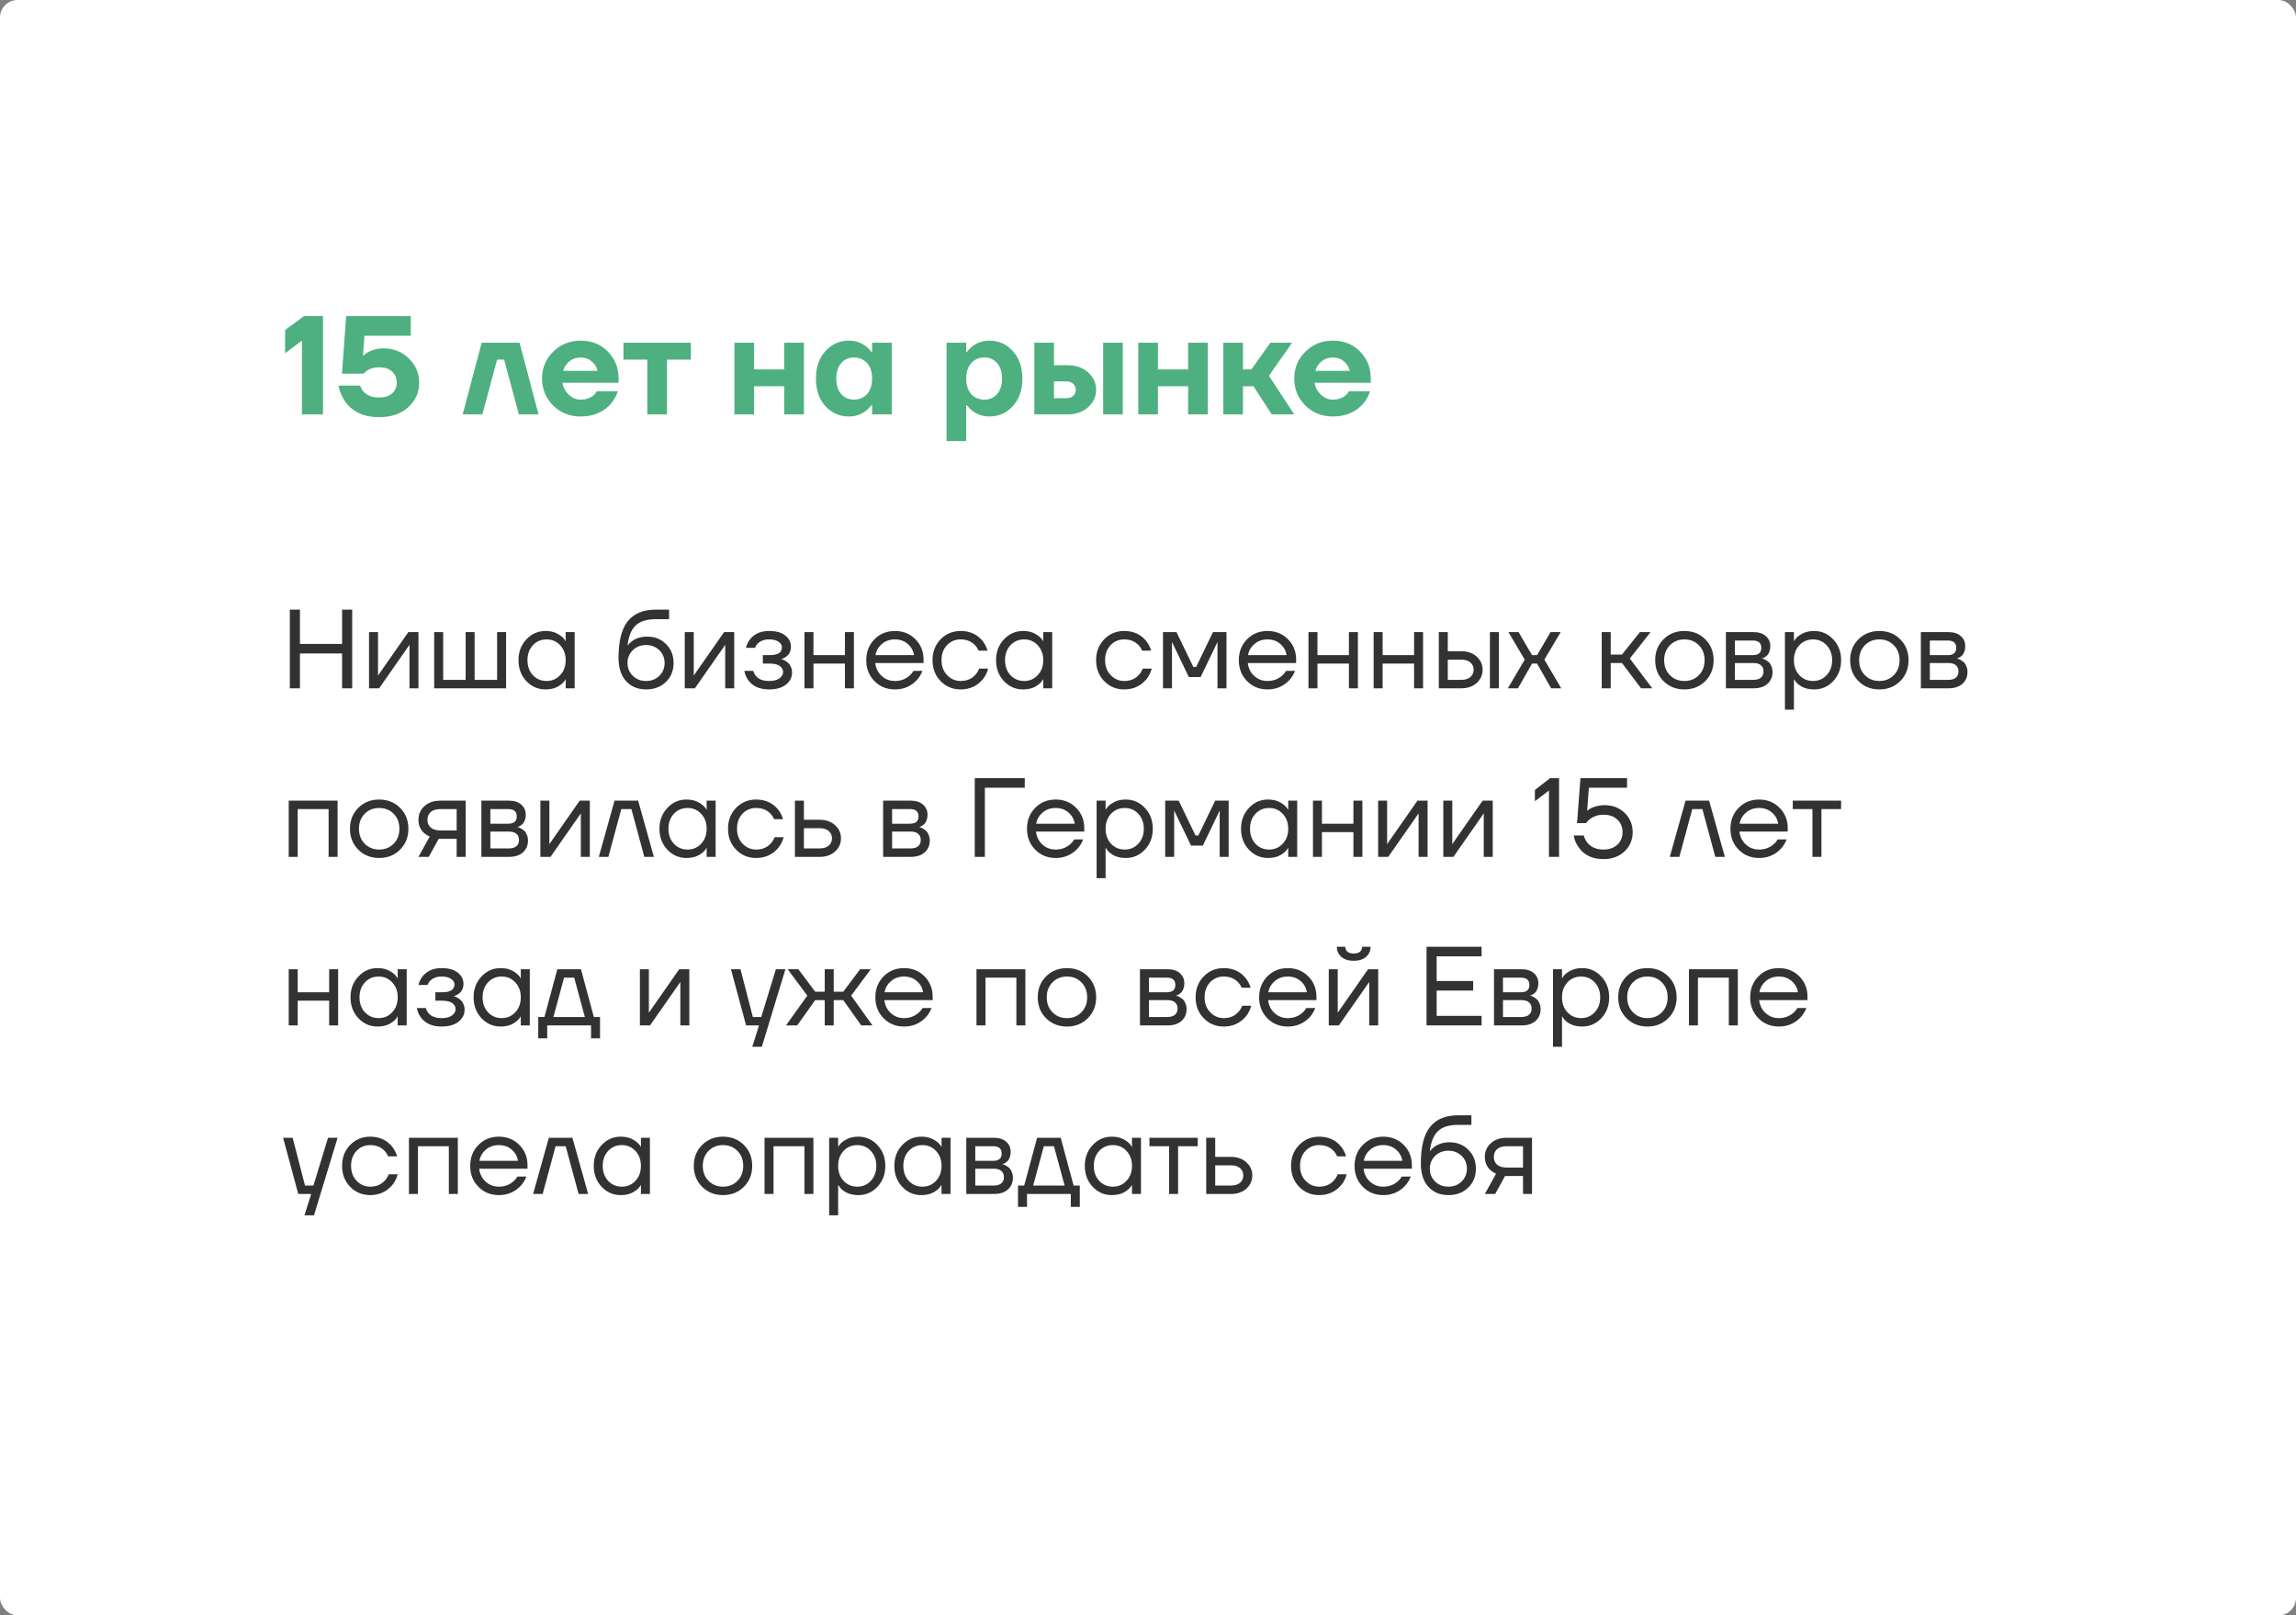
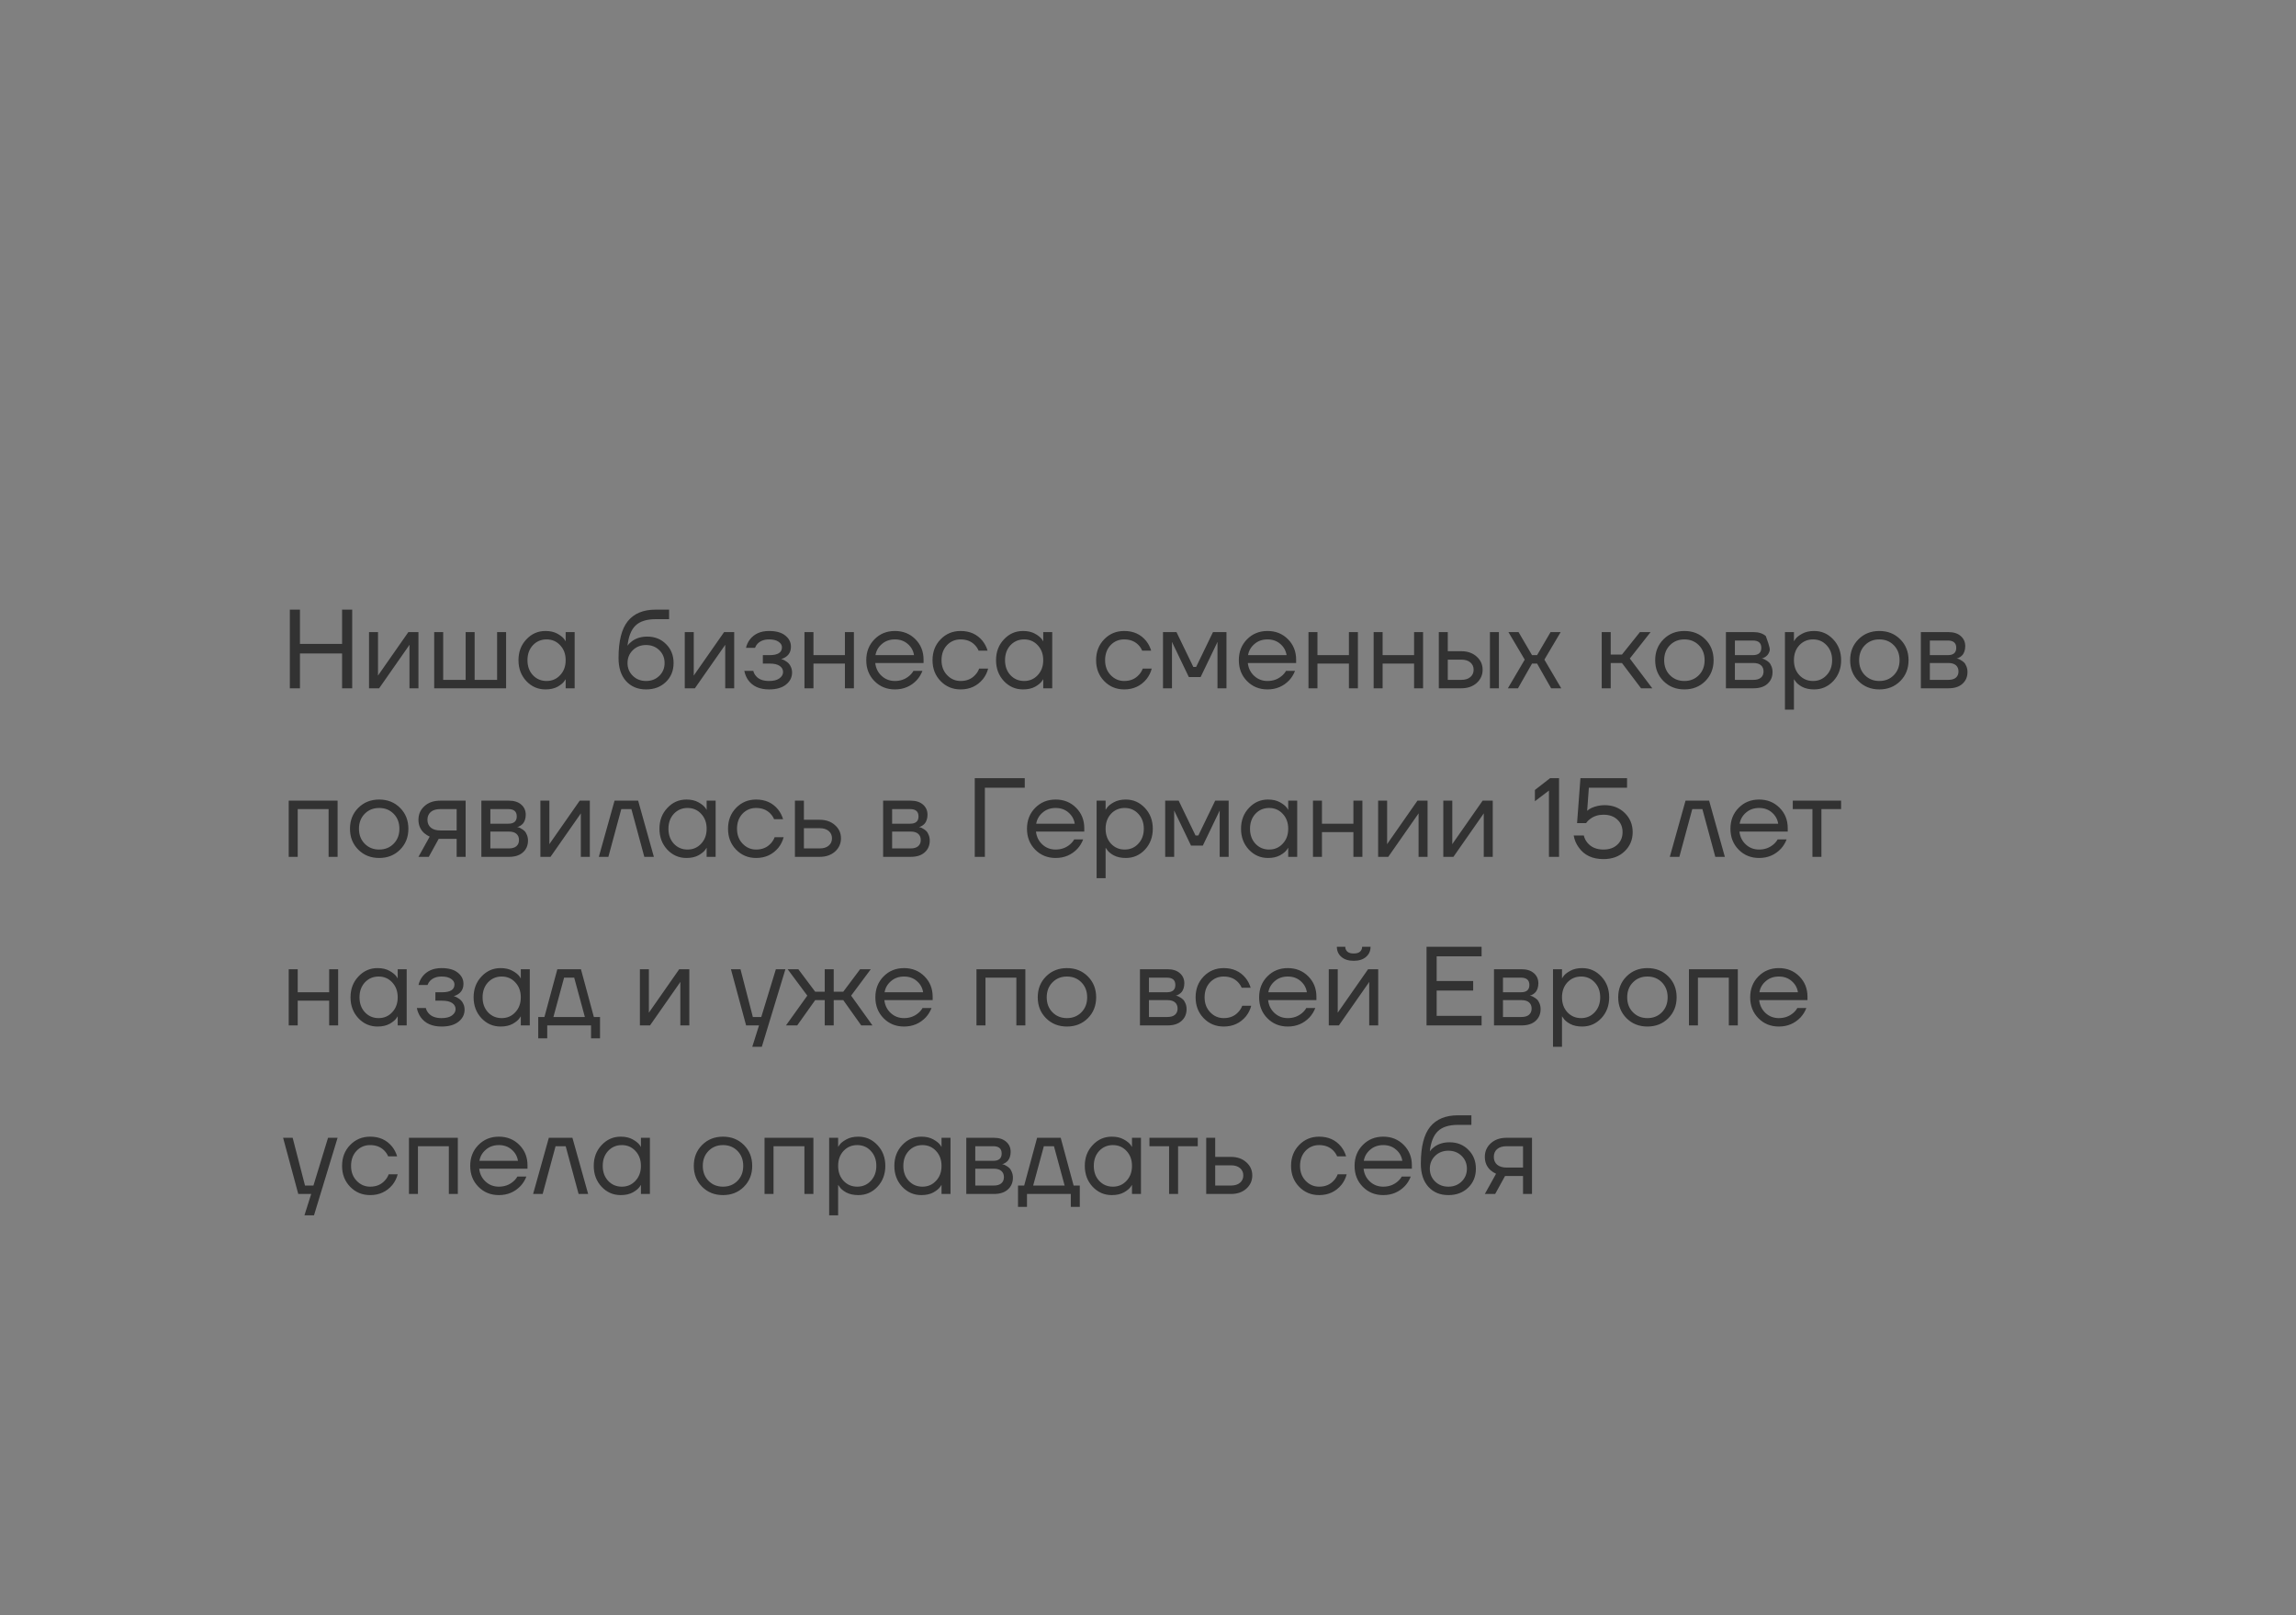
<svg xmlns="http://www.w3.org/2000/svg" width="1308" height="920" viewBox="0 0 1308 920" fill="none">
  <rect x="0" y="0" width="1308" height="920" fill="#808080" stroke="none" />
-   <rect width="1308" height="920" rx="10" fill="white" />
-   <path d="M162.4 201.2V188L173.2 180H184V236H172V194L162.4 201.2ZM192.809 219.6H205.209C205.583 220.933 206.223 222.08 207.129 223.04C209.156 225.28 212.116 226.4 216.009 226.4C219.156 226.4 221.609 225.627 223.369 224.08C225.129 222.48 226.009 220.453 226.009 218C226.009 215.333 225.129 213.2 223.369 211.6C221.609 210 219.156 209.2 216.009 209.2C213.289 209.2 210.969 209.813 209.049 211.04C208.196 211.68 207.583 212.267 207.209 212.8H194.809L197.209 180H234.009V191.2H207.609L206.809 202.4H207.209C207.956 201.653 208.863 200.987 209.929 200.4C212.489 199.067 215.316 198.4 218.409 198.4C224.169 198.4 228.996 200.32 232.889 204.16C236.836 207.947 238.809 212.56 238.809 218C238.809 223.547 236.703 228.213 232.489 232C228.329 235.733 222.836 237.6 216.009 237.6C207.316 237.6 200.836 234.613 196.569 228.64C194.703 225.92 193.449 222.907 192.809 219.6ZM263.594 236L274.394 195.2H295.994L306.794 236H295.594L287.194 204.8H283.194L274.794 236H263.594ZM315.117 230.96C310.904 226.747 308.797 221.627 308.797 215.6C308.797 209.573 310.904 204.48 315.117 200.32C319.384 196.107 324.61 194 330.797 194C337.09 194 342.264 196.08 346.317 200.24C350.37 204.4 352.397 209.52 352.397 215.6V218H320.397C320.824 220.667 322.024 222.933 323.997 224.8C325.97 226.667 328.237 227.6 330.797 227.6C333.624 227.6 336.05 226.8 338.077 225.2C338.877 224.507 339.517 223.707 339.997 222.8H351.997C351.09 225.52 349.757 227.92 347.997 230C343.73 234.8 337.997 237.2 330.797 237.2C324.61 237.2 319.384 235.12 315.117 230.96ZM320.797 211.2H340.397C339.97 209.067 338.877 207.28 337.117 205.84C335.41 204.347 333.304 203.6 330.797 203.6C328.29 203.6 326.157 204.32 324.397 205.76C322.637 207.2 321.437 209.013 320.797 211.2ZM355.166 204.8V195.2H393.566V204.8H379.966V236H368.766V204.8H355.166ZM418.384 236V195.2H429.584V210.4H446.784V195.2H457.984V236H446.784V220H429.584V236H418.384ZM470.182 231.28C466.609 227.28 464.822 222.053 464.822 215.6C464.822 209.147 466.609 203.947 470.182 200C473.809 196 478.289 194 483.622 194C487.195 194 490.422 195.067 493.302 197.2C494.529 198.213 495.569 199.28 496.422 200.4H496.822V195.2H508.022V236H496.822V230.8H496.422C495.569 231.92 494.529 232.987 493.302 234C490.422 236.133 487.195 237.2 483.622 237.2C478.289 237.2 473.809 235.227 470.182 231.28ZM479.222 206.8C477.355 208.933 476.422 211.867 476.422 215.6C476.422 219.333 477.355 222.267 479.222 224.4C481.089 226.533 483.489 227.6 486.422 227.6C489.515 227.6 492.022 226.56 493.942 224.48C495.862 222.347 496.822 219.387 496.822 215.6C496.822 211.813 495.862 208.88 493.942 206.8C492.022 204.667 489.515 203.6 486.422 203.6C483.489 203.6 481.089 204.667 479.222 206.8ZM539.244 251.2V195.2H550.444V200.4H550.844C551.697 199.28 552.737 198.213 553.964 197.2C556.844 195.067 560.07 194 563.644 194C568.977 194 573.43 196 577.004 200C580.63 203.947 582.444 209.147 582.444 215.6C582.444 222.053 580.63 227.28 577.004 231.28C573.43 235.227 568.977 237.2 563.644 237.2C560.07 237.2 556.844 236.133 553.964 234C552.737 232.987 551.697 231.92 550.844 230.8H550.444V251.2H539.244ZM553.324 206.8C551.404 208.88 550.444 211.813 550.444 215.6C550.444 219.387 551.404 222.347 553.324 224.48C555.244 226.56 557.75 227.6 560.844 227.6C563.777 227.6 566.177 226.533 568.044 224.4C569.91 222.267 570.844 219.333 570.844 215.6C570.844 211.867 569.91 208.933 568.044 206.8C566.177 204.667 563.777 203.6 560.844 203.6C557.75 203.6 555.244 204.667 553.324 206.8ZM628.444 236V195.2H639.644V236H628.444ZM589.244 236V195.2H600.444V208H608.044C612.897 208 616.844 209.36 619.884 212.08C622.924 214.8 624.444 218.107 624.444 222C624.444 225.893 622.924 229.2 619.884 231.92C616.844 234.64 612.897 236 608.044 236H589.244ZM600.444 226.8H607.244C609.004 226.8 610.364 226.373 611.324 225.52C612.337 224.613 612.844 223.44 612.844 222C612.844 220.56 612.337 219.413 611.324 218.56C610.364 217.653 609.004 217.2 607.244 217.2H600.444V226.8ZM648.463 236V195.2H659.663V210.4H676.863V195.2H688.063V236H676.863V220H659.663V236H648.463ZM696.9 236V195.2H708.1V210.4H712.9L723.7 195.2H736.1L722.9 214L737.3 236H724.5L714.1 220H708.1V236H696.9ZM743.633 230.96C739.419 226.747 737.313 221.627 737.313 215.6C737.313 209.573 739.419 204.48 743.633 200.32C747.899 196.107 753.126 194 759.313 194C765.606 194 770.779 196.08 774.833 200.24C778.886 204.4 780.913 209.52 780.913 215.6V218H748.913C749.339 220.667 750.539 222.933 752.513 224.8C754.486 226.667 756.753 227.6 759.313 227.6C762.139 227.6 764.566 226.8 766.593 225.2C767.393 224.507 768.033 223.707 768.513 222.8H780.512C779.606 225.52 778.273 227.92 776.513 230C772.246 234.8 766.513 237.2 759.313 237.2C753.126 237.2 747.899 235.12 743.633 230.96ZM749.313 211.2H768.913C768.486 209.067 767.393 207.28 765.633 205.84C763.926 204.347 761.819 203.6 759.313 203.6C756.806 203.6 754.673 204.32 752.913 205.76C751.153 207.2 749.953 209.013 749.313 211.2Z" fill="#4EB080" />
-   <path d="M165.12 392V347.2H170.88V366.72H194.88V347.2H200.64V392H194.88V372.16H170.88V392H165.12ZM210.23 392V360H215.35V384L215.286 384.64H215.414L232.63 360H238.39V392H233.27V368L233.334 367.36H233.206L215.99 392H210.23ZM247.355 392V360H252.475V387.2H265.275V360H270.395V387.2H283.195V360H288.315V392H247.355ZM299.853 387.904C296.866 384.704 295.373 380.736 295.373 376C295.373 371.264 296.866 367.317 299.853 364.16C302.839 360.96 306.466 359.36 310.733 359.36C313.421 359.36 315.682 359.872 317.517 360.896C319.394 361.92 320.759 363.029 321.613 364.224L322.189 365.184H322.253V360H327.373V392H322.253V386.88H322.189L321.613 387.776C320.845 388.928 319.522 390.037 317.645 391.104C315.767 392.128 313.463 392.64 310.733 392.64C306.466 392.64 302.839 391.061 299.853 387.904ZM303.565 367.488C301.517 369.707 300.493 372.544 300.493 376C300.493 379.456 301.517 382.293 303.565 384.512C305.655 386.731 308.258 387.84 311.373 387.84C314.487 387.84 317.069 386.731 319.117 384.512C321.207 382.293 322.253 379.456 322.253 376C322.253 372.544 321.207 369.707 319.117 367.488C317.069 365.269 314.487 364.16 311.373 364.16C308.258 364.16 305.655 365.269 303.565 367.488ZM352.373 374.72C352.373 365.077 354.143 358.08 357.685 353.728C361.226 349.376 366.495 347.2 373.493 347.2H381.173V352.64H373.493C368.415 352.64 364.618 353.835 362.101 356.224C359.626 358.571 358.09 362.389 357.493 367.68H357.557C358.197 366.741 359.05 365.888 360.117 365.12C362.506 363.413 365.365 362.56 368.693 362.56C373.045 362.56 376.629 363.989 379.445 366.848C382.303 369.664 383.733 373.248 383.733 377.6C383.733 381.995 382.261 385.6 379.317 388.416C376.415 391.232 372.661 392.64 368.053 392.64C363.317 392.64 359.519 391.061 356.661 387.904C353.802 384.747 352.373 380.352 352.373 374.72ZM360.501 370.304C358.495 372.267 357.493 374.699 357.493 377.6C357.493 380.501 358.495 382.933 360.501 384.896C362.506 386.859 365.023 387.84 368.053 387.84C371.082 387.84 373.599 386.859 375.605 384.896C377.61 382.933 378.613 380.501 378.613 377.6C378.613 374.699 377.61 372.267 375.605 370.304C373.599 368.341 371.082 367.36 368.053 367.36C365.023 367.36 362.506 368.341 360.501 370.304ZM390.105 392V360H395.225V384L395.161 384.64H395.289L412.505 360H418.265V392H413.145V368L413.209 367.36H413.081L395.865 392H390.105ZM424.03 382.08H429.15C429.406 383.147 429.897 384.107 430.622 384.96C432.201 386.88 434.697 387.84 438.11 387.84C440.67 387.84 442.633 387.349 443.998 386.368C445.406 385.344 446.11 384.128 446.11 382.72C446.11 381.312 445.47 380.16 444.19 379.264C442.91 378.368 440.99 377.92 438.43 377.92H434.59V373.12H438.43C443.123 373.12 445.47 371.627 445.47 368.64C445.47 367.403 444.83 366.357 443.55 365.504C442.313 364.608 440.499 364.16 438.11 364.16C435.379 364.16 433.203 364.971 431.582 366.592C430.985 367.189 430.494 367.979 430.11 368.96H424.99C425.374 367.211 426.121 365.611 427.23 364.16C429.747 360.96 433.374 359.36 438.11 359.36C442.121 359.36 445.193 360.213 447.326 361.92C449.502 363.627 450.59 365.76 450.59 368.32C450.59 371.776 448.819 374.101 445.278 375.296L445.15 375.36V375.424C445.278 375.424 445.534 375.488 445.918 375.616C446.302 375.744 446.793 376 447.39 376.384C448.03 376.725 448.627 377.173 449.182 377.728C449.737 378.24 450.206 378.965 450.59 379.904C451.017 380.843 451.23 381.888 451.23 383.04C451.23 385.771 450.078 388.053 447.774 389.888C445.47 391.723 442.249 392.64 438.11 392.64C432.777 392.64 428.83 390.891 426.27 387.392C425.161 385.813 424.414 384.043 424.03 382.08ZM458.293 392V360H463.413V373.12H481.333V360H486.453V392H481.333V377.92H463.413V392H458.293ZM498.17 387.904C495.055 384.747 493.498 380.779 493.498 376C493.498 371.221 495.055 367.253 498.17 364.096C501.284 360.939 505.167 359.36 509.818 359.36C514.468 359.36 518.351 360.917 521.466 364.032C524.58 367.147 526.138 371.029 526.138 375.68V377.6H498.618C498.959 380.587 500.175 383.04 502.266 384.96C504.356 386.88 506.874 387.84 509.818 387.84C512.975 387.84 515.684 386.88 517.946 384.96C518.97 384.107 519.78 383.147 520.378 382.08H525.498C524.73 384.085 523.642 385.856 522.234 387.392C518.906 390.891 514.767 392.64 509.818 392.64C505.167 392.64 501.284 391.061 498.17 387.904ZM498.746 373.12H520.698C520.314 370.603 519.14 368.491 517.178 366.784C515.215 365.035 512.762 364.16 509.818 364.16C506.874 364.16 504.399 365.035 502.394 366.784C500.388 368.491 499.172 370.603 498.746 373.12ZM535.856 387.904C532.784 384.747 531.248 380.779 531.248 376C531.248 371.221 532.784 367.253 535.856 364.096C538.928 360.939 542.725 359.36 547.248 359.36C552.496 359.36 556.656 361.237 559.728 364.992C561.05 366.656 562.01 368.512 562.608 370.56H557.488C557.018 369.408 556.314 368.341 555.376 367.36C553.328 365.227 550.618 364.16 547.248 364.16C544.133 364.16 541.53 365.269 539.44 367.488C537.392 369.707 536.368 372.544 536.368 376C536.368 379.456 537.434 382.293 539.568 384.512C541.701 386.731 544.261 387.84 547.248 387.84C550.746 387.84 553.541 386.667 555.632 384.32C556.57 383.339 557.296 382.165 557.808 380.8H562.928C562.373 382.976 561.392 384.96 559.984 386.752C556.741 390.677 552.496 392.64 547.248 392.64C542.725 392.64 538.928 391.061 535.856 387.904ZM571.915 387.904C568.928 384.704 567.435 380.736 567.435 376C567.435 371.264 568.928 367.317 571.915 364.16C574.902 360.96 578.528 359.36 582.795 359.36C585.483 359.36 587.744 359.872 589.579 360.896C591.456 361.92 592.822 363.029 593.675 364.224L594.251 365.184H594.315V360H599.435V392H594.315V386.88H594.251L593.675 387.776C592.907 388.928 591.584 390.037 589.707 391.104C587.83 392.128 585.526 392.64 582.795 392.64C578.528 392.64 574.902 391.061 571.915 387.904ZM575.627 367.488C573.579 369.707 572.555 372.544 572.555 376C572.555 379.456 573.579 382.293 575.627 384.512C577.718 386.731 580.32 387.84 583.435 387.84C586.55 387.84 589.131 386.731 591.179 384.512C593.27 382.293 594.315 379.456 594.315 376C594.315 372.544 593.27 369.707 591.179 367.488C589.131 365.269 586.55 364.16 583.435 364.16C580.32 364.16 577.718 365.269 575.627 367.488ZM629.043 387.904C625.971 384.747 624.435 380.779 624.435 376C624.435 371.221 625.971 367.253 629.043 364.096C632.115 360.939 635.912 359.36 640.435 359.36C645.683 359.36 649.843 361.237 652.915 364.992C654.238 366.656 655.198 368.512 655.795 370.56H650.675C650.206 369.408 649.502 368.341 648.563 367.36C646.515 365.227 643.806 364.16 640.435 364.16C637.32 364.16 634.718 365.269 632.627 367.488C630.579 369.707 629.555 372.544 629.555 376C629.555 379.456 630.622 382.293 632.755 384.512C634.888 386.731 637.448 387.84 640.435 387.84C643.934 387.84 646.728 386.667 648.819 384.32C649.758 383.339 650.483 382.165 650.995 380.8H656.115C655.56 382.976 654.579 384.96 653.171 386.752C649.928 390.677 645.683 392.64 640.435 392.64C635.912 392.64 632.115 391.061 629.043 387.904ZM662.543 392V360H670.223L679.823 379.84H681.423L691.023 360H698.703V392H693.583V366.4L693.647 365.76H693.519L683.983 385.6H677.263L667.727 365.76H667.599L667.663 366.4V392H662.543ZM710.42 387.904C707.305 384.747 705.748 380.779 705.748 376C705.748 371.221 707.305 367.253 710.42 364.096C713.534 360.939 717.417 359.36 722.068 359.36C726.718 359.36 730.601 360.917 733.716 364.032C736.83 367.147 738.388 371.029 738.388 375.68V377.6H710.868C711.209 380.587 712.425 383.04 714.516 384.96C716.606 386.88 719.124 387.84 722.068 387.84C725.225 387.84 727.934 386.88 730.196 384.96C731.22 384.107 732.03 383.147 732.628 382.08H737.748C736.98 384.085 735.892 385.856 734.484 387.392C731.156 390.891 727.017 392.64 722.068 392.64C717.417 392.64 713.534 391.061 710.42 387.904ZM710.996 373.12H732.948C732.564 370.603 731.39 368.491 729.428 366.784C727.465 365.035 725.012 364.16 722.068 364.16C719.124 364.16 716.649 365.035 714.644 366.784C712.638 368.491 711.422 370.603 710.996 373.12ZM745.418 392V360H750.538V373.12H768.458V360H773.578V392H768.458V377.92H750.538V392H745.418ZM782.543 392V360H787.663V373.12H805.583V360H810.703V392H805.583V377.92H787.663V392H782.543ZM848.788 392V360H853.908V392H848.788ZM819.668 392V360H824.788V370.88H832.468C836.052 370.88 838.974 371.904 841.236 373.952C843.497 375.957 844.628 378.453 844.628 381.44C844.628 384.427 843.497 386.944 841.236 388.992C838.974 390.997 836.052 392 832.468 392H819.668ZM824.788 387.2H832.468C834.686 387.2 836.414 386.667 837.652 385.6C838.889 384.533 839.508 383.147 839.508 381.44C839.508 379.733 838.889 378.347 837.652 377.28C836.414 376.213 834.686 375.68 832.468 375.68H824.788V387.2ZM859.015 392L868.615 375.68L859.335 360H865.095L872.775 373.12H875.655L883.335 360H889.095L879.815 375.68L889.415 392H883.655L875.655 377.92H872.775L864.775 392H859.015ZM912.48 392V360H917.6V372.8H924L934.24 360H940.32L928.48 375.04L941.28 392H934.88L924 377.6H917.6V392H912.48ZM947.671 387.904C944.514 384.747 942.935 380.779 942.935 376C942.935 371.221 944.514 367.253 947.671 364.096C950.828 360.939 954.796 359.36 959.575 359.36C964.354 359.36 968.322 360.939 971.479 364.096C974.636 367.253 976.215 371.221 976.215 376C976.215 380.779 974.636 384.747 971.479 387.904C968.322 391.061 964.354 392.64 959.575 392.64C954.796 392.64 950.828 391.061 947.671 387.904ZM951.319 367.488C949.143 369.707 948.055 372.544 948.055 376C948.055 379.456 949.143 382.293 951.319 384.512C953.495 386.731 956.247 387.84 959.575 387.84C962.903 387.84 965.655 386.731 967.831 384.512C970.007 382.293 971.095 379.456 971.095 376C971.095 372.544 970.007 369.707 967.831 367.488C965.655 365.269 962.903 364.16 959.575 364.16C956.247 364.16 953.495 365.269 951.319 367.488ZM983.23 392V360H998.91C1001.9 360 1004.24 360.747 1005.95 362.24C1007.66 363.733 1008.51 365.653 1008.51 368C1008.51 369.067 1008.36 370.048 1008.06 370.944C1007.76 371.797 1007.4 372.48 1006.97 372.992C1006.55 373.461 1006.08 373.867 1005.57 374.208C1005.1 374.507 1004.69 374.72 1004.35 374.848C1004.05 374.933 1003.84 374.976 1003.71 374.976V375.04C1003.84 375.04 1004.09 375.104 1004.48 375.232C1004.86 375.317 1005.35 375.552 1005.95 375.936C1006.59 376.277 1007.19 376.704 1007.74 377.216C1008.3 377.728 1008.77 378.475 1009.15 379.456C1009.58 380.437 1009.79 381.525 1009.79 382.72C1009.79 385.493 1008.83 387.733 1006.91 389.44C1005.03 391.147 1002.39 392 998.974 392H983.23ZM988.35 373.12H998.59C1001.79 373.12 1003.39 371.733 1003.39 368.96C1003.39 366.187 1001.79 364.8 998.59 364.8H988.35V373.12ZM988.35 387.2H998.91C1000.79 387.2 1002.22 386.773 1003.2 385.92C1004.18 385.067 1004.67 383.893 1004.67 382.4C1004.67 380.907 1004.18 379.733 1003.2 378.88C1002.22 378.027 1000.79 377.6 998.91 377.6H988.35V387.2ZM1016.86 404.16V360H1021.98V365.12H1022.04L1022.68 364.16C1023.4 363.051 1024.71 361.984 1026.58 360.96C1028.46 359.893 1030.76 359.36 1033.5 359.36C1037.76 359.36 1041.39 360.96 1044.38 364.16C1047.36 367.317 1048.86 371.264 1048.86 376C1048.86 380.736 1047.36 384.704 1044.38 387.904C1041.39 391.061 1037.76 392.64 1033.5 392.64C1030.76 392.64 1028.44 392.128 1026.52 391.104C1024.64 390.037 1023.36 388.928 1022.68 387.776L1022.04 386.88H1021.98V404.16H1016.86ZM1025.05 367.488C1023 369.707 1021.98 372.544 1021.98 376C1021.98 379.456 1023 382.293 1025.05 384.512C1027.14 386.731 1029.74 387.84 1032.86 387.84C1035.97 387.84 1038.55 386.731 1040.6 384.512C1042.69 382.293 1043.74 379.456 1043.74 376C1043.74 372.544 1042.69 369.707 1040.6 367.488C1038.55 365.269 1035.97 364.16 1032.86 364.16C1029.74 364.16 1027.14 365.269 1025.05 367.488ZM1058.73 387.904C1055.58 384.747 1054 380.779 1054 376C1054 371.221 1055.58 367.253 1058.73 364.096C1061.89 360.939 1065.86 359.36 1070.64 359.36C1075.42 359.36 1079.38 360.939 1082.54 364.096C1085.7 367.253 1087.28 371.221 1087.28 376C1087.28 380.779 1085.7 384.747 1082.54 387.904C1079.38 391.061 1075.42 392.64 1070.64 392.64C1065.86 392.64 1061.89 391.061 1058.73 387.904ZM1062.38 367.488C1060.21 369.707 1059.12 372.544 1059.12 376C1059.12 379.456 1060.21 382.293 1062.38 384.512C1064.56 386.731 1067.31 387.84 1070.64 387.84C1073.97 387.84 1076.72 386.731 1078.89 384.512C1081.07 382.293 1082.16 379.456 1082.16 376C1082.16 372.544 1081.07 369.707 1078.89 367.488C1076.72 365.269 1073.97 364.16 1070.64 364.16C1067.31 364.16 1064.56 365.269 1062.38 367.488ZM1094.29 392V360H1109.97C1112.96 360 1115.31 360.747 1117.01 362.24C1118.72 363.733 1119.57 365.653 1119.57 368C1119.57 369.067 1119.42 370.048 1119.12 370.944C1118.83 371.797 1118.46 372.48 1118.04 372.992C1117.61 373.461 1117.14 373.867 1116.63 374.208C1116.16 374.507 1115.75 374.72 1115.41 374.848C1115.11 374.933 1114.9 374.976 1114.77 374.976V375.04C1114.9 375.04 1115.16 375.104 1115.54 375.232C1115.92 375.317 1116.42 375.552 1117.01 375.936C1117.65 376.277 1118.25 376.704 1118.8 377.216C1119.36 377.728 1119.83 378.475 1120.21 379.456C1120.64 380.437 1120.85 381.525 1120.85 382.72C1120.85 385.493 1119.89 387.733 1117.97 389.44C1116.1 391.147 1113.45 392 1110.04 392H1094.29ZM1099.41 373.12H1109.65C1112.85 373.12 1114.45 371.733 1114.45 368.96C1114.45 366.187 1112.85 364.8 1109.65 364.8H1099.41V373.12ZM1099.41 387.2H1109.97C1111.85 387.2 1113.28 386.773 1114.26 385.92C1115.24 385.067 1115.73 383.893 1115.73 382.4C1115.73 380.907 1115.24 379.733 1114.26 378.88C1113.28 378.027 1111.85 377.6 1109.97 377.6H1099.41V387.2ZM164.48 488V456H192.32V488H187.2V460.8H169.6V488H164.48ZM204.109 483.904C200.951 480.747 199.373 476.779 199.373 472C199.373 467.221 200.951 463.253 204.109 460.096C207.266 456.939 211.234 455.36 216.013 455.36C220.791 455.36 224.759 456.939 227.917 460.096C231.074 463.253 232.653 467.221 232.653 472C232.653 476.779 231.074 480.747 227.917 483.904C224.759 487.061 220.791 488.64 216.013 488.64C211.234 488.64 207.266 487.061 204.109 483.904ZM207.757 463.488C205.581 465.707 204.493 468.544 204.493 472C204.493 475.456 205.581 478.293 207.757 480.512C209.933 482.731 212.685 483.84 216.013 483.84C219.341 483.84 222.093 482.731 224.269 480.512C226.445 478.293 227.533 475.456 227.533 472C227.533 468.544 226.445 465.707 224.269 463.488C222.093 461.269 219.341 460.16 216.013 460.16C212.685 460.16 209.933 461.269 207.757 463.488ZM238.388 488L244.788 476.48C243.721 476.011 242.654 475.328 241.588 474.432C239.454 472.469 238.388 469.952 238.388 466.88C238.388 463.765 239.518 461.184 241.78 459.136C244.041 457.045 247.049 456 250.804 456H265.268V488H260.148V477.76H249.908L244.276 488H238.388ZM245.364 462.464C244.126 463.573 243.508 465.045 243.508 466.88C243.508 468.715 244.126 470.187 245.364 471.296C246.644 472.405 248.478 472.96 250.868 472.96H260.148V460.8H250.868C248.478 460.8 246.644 461.355 245.364 462.464ZM274.23 488V456H289.91C292.897 456 295.243 456.747 296.95 458.24C298.657 459.733 299.51 461.653 299.51 464C299.51 465.067 299.361 466.048 299.062 466.944C298.763 467.797 298.401 468.48 297.974 468.992C297.547 469.461 297.078 469.867 296.566 470.208C296.097 470.507 295.691 470.72 295.35 470.848C295.051 470.933 294.838 470.976 294.71 470.976V471.04C294.838 471.04 295.094 471.104 295.478 471.232C295.862 471.317 296.353 471.552 296.95 471.936C297.59 472.277 298.187 472.704 298.742 473.216C299.297 473.728 299.766 474.475 300.15 475.456C300.577 476.437 300.79 477.525 300.79 478.72C300.79 481.493 299.83 483.733 297.91 485.44C296.033 487.147 293.387 488 289.974 488H274.23ZM279.35 469.12H289.59C292.79 469.12 294.39 467.733 294.39 464.96C294.39 462.187 292.79 460.8 289.59 460.8H279.35V469.12ZM279.35 483.2H289.91C291.787 483.2 293.217 482.773 294.198 481.92C295.179 481.067 295.67 479.893 295.67 478.4C295.67 476.907 295.179 475.733 294.198 474.88C293.217 474.027 291.787 473.6 289.91 473.6H279.35V483.2ZM307.855 488V456H312.975V480L312.911 480.64H313.039L330.255 456H336.015V488H330.895V464L330.959 463.36H330.831L313.615 488H307.855ZM341.14 488L350.1 456H363.54L372.5 488H367.06L359.7 460.8H353.94L346.58 488H341.14ZM380.165 483.904C377.178 480.704 375.685 476.736 375.685 472C375.685 467.264 377.178 463.317 380.165 460.16C383.152 456.96 386.778 455.36 391.045 455.36C393.733 455.36 395.994 455.872 397.829 456.896C399.706 457.92 401.072 459.029 401.925 460.224L402.501 461.184H402.565V456H407.685V488H402.565V482.88H402.501L401.925 483.776C401.157 484.928 399.834 486.037 397.957 487.104C396.08 488.128 393.776 488.64 391.045 488.64C386.778 488.64 383.152 487.061 380.165 483.904ZM383.877 463.488C381.829 465.707 380.805 468.544 380.805 472C380.805 475.456 381.829 478.293 383.877 480.512C385.968 482.731 388.57 483.84 391.685 483.84C394.8 483.84 397.381 482.731 399.429 480.512C401.52 478.293 402.565 475.456 402.565 472C402.565 468.544 401.52 465.707 399.429 463.488C397.381 461.269 394.8 460.16 391.685 460.16C388.57 460.16 385.968 461.269 383.877 463.488ZM419.356 483.904C416.284 480.747 414.748 476.779 414.748 472C414.748 467.221 416.284 463.253 419.356 460.096C422.428 456.939 426.225 455.36 430.748 455.36C435.996 455.36 440.156 457.237 443.228 460.992C444.55 462.656 445.51 464.512 446.108 466.56H440.988C440.518 465.408 439.814 464.341 438.876 463.36C436.828 461.227 434.118 460.16 430.748 460.16C427.633 460.16 425.03 461.269 422.94 463.488C420.892 465.707 419.868 468.544 419.868 472C419.868 475.456 420.934 478.293 423.068 480.512C425.201 482.731 427.761 483.84 430.748 483.84C434.246 483.84 437.041 482.667 439.132 480.32C440.07 479.339 440.796 478.165 441.308 476.8H446.428C445.873 478.976 444.892 480.96 443.484 482.752C440.241 486.677 435.996 488.64 430.748 488.64C426.225 488.64 422.428 487.061 419.356 483.904ZM452.855 488V456H457.975V466.88H466.935C470.519 466.88 473.442 467.904 475.703 469.952C477.964 471.957 479.095 474.453 479.095 477.44C479.095 480.427 477.964 482.944 475.703 484.992C473.442 486.997 470.519 488 466.935 488H452.855ZM457.975 483.2H466.935C469.154 483.2 470.882 482.667 472.119 481.6C473.356 480.533 473.975 479.147 473.975 477.44C473.975 475.733 473.356 474.347 472.119 473.28C470.882 472.213 469.154 471.68 466.935 471.68H457.975V483.2ZM503.105 488V456H518.785C521.772 456 524.118 456.747 525.825 458.24C527.532 459.733 528.385 461.653 528.385 464C528.385 465.067 528.236 466.048 527.937 466.944C527.638 467.797 527.276 468.48 526.849 468.992C526.422 469.461 525.953 469.867 525.441 470.208C524.972 470.507 524.566 470.72 524.225 470.848C523.926 470.933 523.713 470.976 523.585 470.976V471.04C523.713 471.04 523.969 471.104 524.353 471.232C524.737 471.317 525.228 471.552 525.825 471.936C526.465 472.277 527.062 472.704 527.617 473.216C528.172 473.728 528.641 474.475 529.025 475.456C529.452 476.437 529.665 477.525 529.665 478.72C529.665 481.493 528.705 483.733 526.785 485.44C524.908 487.147 522.262 488 518.849 488H503.105ZM508.225 469.12H518.465C521.665 469.12 523.265 467.733 523.265 464.96C523.265 462.187 521.665 460.8 518.465 460.8H508.225V469.12ZM508.225 483.2H518.785C520.662 483.2 522.092 482.773 523.073 481.92C524.054 481.067 524.545 479.893 524.545 478.4C524.545 476.907 524.054 475.733 523.073 474.88C522.092 474.027 520.662 473.6 518.785 473.6H508.225V483.2ZM555.308 488V443.2H583.788V448.64H561.068V488H555.308ZM589.732 483.904C586.617 480.747 585.06 476.779 585.06 472C585.06 467.221 586.617 463.253 589.732 460.096C592.847 456.939 596.729 455.36 601.38 455.36C606.031 455.36 609.913 456.917 613.028 460.032C616.143 463.147 617.7 467.029 617.7 471.68V473.6H590.18C590.521 476.587 591.737 479.04 593.828 480.96C595.919 482.88 598.436 483.84 601.38 483.84C604.537 483.84 607.247 482.88 609.508 480.96C610.532 480.107 611.343 479.147 611.94 478.08H617.06C616.292 480.085 615.204 481.856 613.796 483.392C610.468 486.891 606.329 488.64 601.38 488.64C596.729 488.64 592.847 487.061 589.732 483.904ZM590.308 469.12H612.26C611.876 466.603 610.703 464.491 608.74 462.784C606.777 461.035 604.324 460.16 601.38 460.16C598.436 460.16 595.961 461.035 593.956 462.784C591.951 464.491 590.735 466.603 590.308 469.12ZM624.73 500.16V456H629.85V461.12H629.914L630.554 460.16C631.279 459.051 632.581 457.984 634.458 456.96C636.335 455.893 638.639 455.36 641.37 455.36C645.637 455.36 649.263 456.96 652.25 460.16C655.237 463.317 656.73 467.264 656.73 472C656.73 476.736 655.237 480.704 652.25 483.904C649.263 487.061 645.637 488.64 641.37 488.64C638.639 488.64 636.314 488.128 634.394 487.104C632.517 486.037 631.237 484.928 630.554 483.776L629.914 482.88H629.85V500.16H624.73ZM632.922 463.488C630.874 465.707 629.85 468.544 629.85 472C629.85 475.456 630.874 478.293 632.922 480.512C635.013 482.731 637.615 483.84 640.73 483.84C643.845 483.84 646.426 482.731 648.474 480.512C650.565 478.293 651.61 475.456 651.61 472C651.61 468.544 650.565 465.707 648.474 463.488C646.426 461.269 643.845 460.16 640.73 460.16C637.615 460.16 635.013 461.269 632.922 463.488ZM663.793 488V456H671.473L681.073 475.84H682.673L692.273 456H699.953V488H694.833V462.4L694.897 461.76H694.769L685.233 481.6H678.513L668.977 461.76H668.849L668.913 462.4V488H663.793ZM711.478 483.904C708.491 480.704 706.998 476.736 706.998 472C706.998 467.264 708.491 463.317 711.478 460.16C714.464 456.96 718.091 455.36 722.358 455.36C725.046 455.36 727.307 455.872 729.142 456.896C731.019 457.92 732.384 459.029 733.238 460.224L733.814 461.184H733.878V456H738.998V488H733.878V482.88H733.814L733.238 483.776C732.47 484.928 731.147 486.037 729.27 487.104C727.392 488.128 725.088 488.64 722.358 488.64C718.091 488.64 714.464 487.061 711.478 483.904ZM715.19 463.488C713.142 465.707 712.118 468.544 712.118 472C712.118 475.456 713.142 478.293 715.19 480.512C717.28 482.731 719.883 483.84 722.998 483.84C726.112 483.84 728.694 482.731 730.742 480.512C732.832 478.293 733.878 475.456 733.878 472C733.878 468.544 732.832 465.707 730.742 463.488C728.694 461.269 726.112 460.16 722.998 460.16C719.883 460.16 717.28 461.269 715.19 463.488ZM747.98 488V456H753.1V469.12H771.02V456H776.14V488H771.02V473.92H753.1V488H747.98ZM785.105 488V456H790.225V480L790.161 480.64H790.289L807.505 456H813.265V488H808.145V464L808.209 463.36H808.081L790.865 488H785.105ZM822.23 488V456H827.35V480L827.286 480.64H827.414L844.63 456H850.39V488H845.27V464L845.334 463.36H845.206L827.99 488H822.23ZM874.413 456.32V449.92L883.053 443.2H888.173V488H882.413V450.24L874.413 456.32ZM896.513 475.84H902.273C902.657 477.419 903.318 478.763 904.257 479.872C906.39 482.517 909.462 483.84 913.473 483.84C916.758 483.84 919.382 482.923 921.345 481.088C923.35 479.253 924.353 476.864 924.353 473.92C924.353 470.976 923.35 468.587 921.345 466.752C919.382 464.917 916.758 464 913.473 464C910.529 464 907.99 464.811 905.857 466.432C904.961 467.072 904.193 467.861 903.553 468.8H898.433L900.353 443.2H926.913V448.64H905.153L904.193 461.696V461.76C904.918 461.12 905.729 460.587 906.625 460.16C909.014 459.093 911.51 458.56 914.113 458.56C918.721 458.56 922.539 460.032 925.569 462.976C928.598 465.92 930.113 469.568 930.113 473.92C930.113 478.315 928.555 481.984 925.441 484.928C922.369 487.829 918.379 489.28 913.473 489.28C907.158 489.28 902.443 487.04 899.329 482.56C897.878 480.555 896.939 478.315 896.513 475.84ZM951.265 488L960.225 456H973.665L982.625 488H977.185L969.825 460.8H964.065L956.705 488H951.265ZM990.482 483.904C987.367 480.747 985.81 476.779 985.81 472C985.81 467.221 987.367 463.253 990.482 460.096C993.597 456.939 997.479 455.36 1002.13 455.36C1006.78 455.36 1010.66 456.917 1013.78 460.032C1016.89 463.147 1018.45 467.029 1018.45 471.68V473.6H990.93C991.271 476.587 992.487 479.04 994.578 480.96C996.669 482.88 999.186 483.84 1002.13 483.84C1005.29 483.84 1008 482.88 1010.26 480.96C1011.28 480.107 1012.09 479.147 1012.69 478.08H1017.81C1017.04 480.085 1015.95 481.856 1014.55 483.392C1011.22 486.891 1007.08 488.64 1002.13 488.64C997.479 488.64 993.597 487.061 990.482 483.904ZM991.058 469.12H1013.01C1012.63 466.603 1011.45 464.491 1009.49 462.784C1007.53 461.035 1005.07 460.16 1002.13 460.16C999.186 460.16 996.711 461.035 994.706 462.784C992.701 464.491 991.485 466.603 991.058 469.12ZM1021.32 460.8V456H1048.84V460.8H1037.64V488H1032.52V460.8H1021.32ZM164.48 584V552H169.6V565.12H187.52V552H192.64V584H187.52V569.92H169.6V584H164.48ZM204.165 579.904C201.178 576.704 199.685 572.736 199.685 568C199.685 563.264 201.178 559.317 204.165 556.16C207.152 552.96 210.778 551.36 215.045 551.36C217.733 551.36 219.994 551.872 221.829 552.896C223.706 553.92 225.072 555.029 225.925 556.224L226.501 557.184H226.565V552H231.685V584H226.565V578.88H226.501L225.925 579.776C225.157 580.928 223.834 582.037 221.957 583.104C220.08 584.128 217.776 584.64 215.045 584.64C210.778 584.64 207.152 583.061 204.165 579.904ZM207.877 559.488C205.829 561.707 204.805 564.544 204.805 568C204.805 571.456 205.829 574.293 207.877 576.512C209.968 578.731 212.57 579.84 215.685 579.84C218.8 579.84 221.381 578.731 223.429 576.512C225.52 574.293 226.565 571.456 226.565 568C226.565 564.544 225.52 561.707 223.429 559.488C221.381 557.269 218.8 556.16 215.685 556.16C212.57 556.16 209.968 557.269 207.877 559.488ZM237.468 574.08H242.588C242.844 575.147 243.334 576.107 244.06 576.96C245.638 578.88 248.134 579.84 251.548 579.84C254.108 579.84 256.07 579.349 257.436 578.368C258.844 577.344 259.548 576.128 259.548 574.72C259.548 573.312 258.908 572.16 257.628 571.264C256.348 570.368 254.428 569.92 251.868 569.92H248.028V565.12H251.868C256.561 565.12 258.908 563.627 258.908 560.64C258.908 559.403 258.268 558.357 256.988 557.504C255.75 556.608 253.937 556.16 251.548 556.16C248.817 556.16 246.641 556.971 245.02 558.592C244.422 559.189 243.932 559.979 243.548 560.96H238.428C238.812 559.211 239.558 557.611 240.668 556.16C243.185 552.96 246.812 551.36 251.548 551.36C255.558 551.36 258.63 552.213 260.764 553.92C262.94 555.627 264.028 557.76 264.028 560.32C264.028 563.776 262.257 566.101 258.716 567.296L258.588 567.36V567.424C258.716 567.424 258.972 567.488 259.356 567.616C259.74 567.744 260.23 568 260.828 568.384C261.468 568.725 262.065 569.173 262.62 569.728C263.174 570.24 263.644 570.965 264.028 571.904C264.454 572.843 264.668 573.888 264.668 575.04C264.668 577.771 263.516 580.053 261.212 581.888C258.908 583.723 255.686 584.64 251.548 584.64C246.214 584.64 242.268 582.891 239.708 579.392C238.598 577.813 237.852 576.043 237.468 574.08ZM274.29 579.904C271.303 576.704 269.81 572.736 269.81 568C269.81 563.264 271.303 559.317 274.29 556.16C277.277 552.96 280.903 551.36 285.17 551.36C287.858 551.36 290.119 551.872 291.954 552.896C293.831 553.92 295.197 555.029 296.05 556.224L296.626 557.184H296.69V552H301.81V584H296.69V578.88H296.626L296.05 579.776C295.282 580.928 293.959 582.037 292.082 583.104C290.205 584.128 287.901 584.64 285.17 584.64C280.903 584.64 277.277 583.061 274.29 579.904ZM278.002 559.488C275.954 561.707 274.93 564.544 274.93 568C274.93 571.456 275.954 574.293 278.002 576.512C280.093 578.731 282.695 579.84 285.81 579.84C288.925 579.84 291.506 578.731 293.554 576.512C295.645 574.293 296.69 571.456 296.69 568C296.69 564.544 295.645 561.707 293.554 559.488C291.506 557.269 288.925 556.16 285.81 556.16C282.695 556.16 280.093 557.269 278.002 559.488ZM306.633 591.36V579.2H310.153L317.513 552H330.953L338.312 579.2H341.833V591.36H336.713V584H311.753V591.36H306.633ZM315.273 579.2H333.193L327.113 556.8H321.353L315.273 579.2ZM364.543 584V552H369.663V576L369.599 576.64H369.727L386.943 552H392.703V584H387.583V560L387.647 559.36H387.519L370.303 584H364.543ZM416.405 552H421.845L428.885 579.2H433.685L442.005 552H447.445L434.005 596.16H428.565L432.405 584H425.045L416.405 552ZM447.758 584L459.918 567.04L448.718 552H454.798L464.398 564.8H469.838V552H474.958V564.8H480.398L489.998 552H496.078L484.878 567.04L497.038 584H490.638L480.398 569.6H474.958V584H469.838V569.6H464.398L454.158 584H447.758ZM503.357 579.904C500.242 576.747 498.685 572.779 498.685 568C498.685 563.221 500.242 559.253 503.357 556.096C506.472 552.939 510.354 551.36 515.005 551.36C519.656 551.36 523.538 552.917 526.653 556.032C529.768 559.147 531.325 563.029 531.325 567.68V569.6H503.805C504.146 572.587 505.362 575.04 507.453 576.96C509.544 578.88 512.061 579.84 515.005 579.84C518.162 579.84 520.872 578.88 523.133 576.96C524.157 576.107 524.968 575.147 525.565 574.08H530.685C529.917 576.085 528.829 577.856 527.421 579.392C524.093 582.891 519.954 584.64 515.005 584.64C510.354 584.64 506.472 583.061 503.357 579.904ZM503.933 565.12H525.885C525.501 562.603 524.328 560.491 522.365 558.784C520.402 557.035 517.949 556.16 515.005 556.16C512.061 556.16 509.586 557.035 507.581 558.784C505.576 560.491 504.36 562.603 503.933 565.12ZM556.293 584V552H584.132V584H579.013V556.8H561.413V584H556.293ZM595.921 579.904C592.764 576.747 591.185 572.779 591.185 568C591.185 563.221 592.764 559.253 595.921 556.096C599.078 552.939 603.046 551.36 607.825 551.36C612.604 551.36 616.572 552.939 619.729 556.096C622.886 559.253 624.465 563.221 624.465 568C624.465 572.779 622.886 576.747 619.729 579.904C616.572 583.061 612.604 584.64 607.825 584.64C603.046 584.64 599.078 583.061 595.921 579.904ZM599.569 559.488C597.393 561.707 596.305 564.544 596.305 568C596.305 571.456 597.393 574.293 599.569 576.512C601.745 578.731 604.497 579.84 607.825 579.84C611.153 579.84 613.905 578.731 616.081 576.512C618.257 574.293 619.345 571.456 619.345 568C619.345 564.544 618.257 561.707 616.081 559.488C613.905 557.269 611.153 556.16 607.825 556.16C604.497 556.16 601.745 557.269 599.569 559.488ZM649.418 584V552H665.098C668.084 552 670.431 552.747 672.138 554.24C673.844 555.733 674.698 557.653 674.698 560C674.698 561.067 674.548 562.048 674.25 562.944C673.951 563.797 673.588 564.48 673.162 564.992C672.735 565.461 672.266 565.867 671.754 566.208C671.284 566.507 670.879 566.72 670.538 566.848C670.239 566.933 670.026 566.976 669.898 566.976V567.04C670.026 567.04 670.282 567.104 670.666 567.232C671.05 567.317 671.54 567.552 672.138 567.936C672.778 568.277 673.375 568.704 673.93 569.216C674.484 569.728 674.954 570.475 675.338 571.456C675.764 572.437 675.978 573.525 675.978 574.72C675.978 577.493 675.018 579.733 673.098 581.44C671.22 583.147 668.575 584 665.162 584H649.418ZM654.538 565.12H664.778C667.978 565.12 669.578 563.733 669.578 560.96C669.578 558.187 667.978 556.8 664.778 556.8H654.538V565.12ZM654.538 579.2H665.098C666.975 579.2 668.404 578.773 669.386 577.92C670.367 577.067 670.858 575.893 670.858 574.4C670.858 572.907 670.367 571.733 669.386 570.88C668.404 570.027 666.975 569.6 665.098 569.6H654.538V579.2ZM685.731 579.904C682.659 576.747 681.123 572.779 681.123 568C681.123 563.221 682.659 559.253 685.731 556.096C688.803 552.939 692.6 551.36 697.123 551.36C702.371 551.36 706.531 553.237 709.603 556.992C710.925 558.656 711.885 560.512 712.483 562.56H707.363C706.893 561.408 706.189 560.341 705.251 559.36C703.203 557.227 700.493 556.16 697.123 556.16C694.008 556.16 691.405 557.269 689.315 559.488C687.267 561.707 686.243 564.544 686.243 568C686.243 571.456 687.309 574.293 689.443 576.512C691.576 578.731 694.136 579.84 697.123 579.84C700.621 579.84 703.416 578.667 705.507 576.32C706.445 575.339 707.171 574.165 707.683 572.8H712.803C712.248 574.976 711.267 576.96 709.859 578.752C706.616 582.677 702.371 584.64 697.123 584.64C692.6 584.64 688.803 583.061 685.731 579.904ZM721.982 579.904C718.867 576.747 717.31 572.779 717.31 568C717.31 563.221 718.867 559.253 721.982 556.096C725.097 552.939 728.979 551.36 733.63 551.36C738.281 551.36 742.163 552.917 745.278 556.032C748.393 559.147 749.95 563.029 749.95 567.68V569.6H722.43C722.771 572.587 723.987 575.04 726.078 576.96C728.169 578.88 730.686 579.84 733.63 579.84C736.787 579.84 739.497 578.88 741.758 576.96C742.782 576.107 743.593 575.147 744.19 574.08H749.31C748.542 576.085 747.454 577.856 746.046 579.392C742.718 582.891 738.579 584.64 733.63 584.64C728.979 584.64 725.097 583.061 721.982 579.904ZM722.558 565.12H744.51C744.126 562.603 742.953 560.491 740.99 558.784C739.027 557.035 736.574 556.16 733.63 556.16C730.686 556.16 728.211 557.035 726.206 558.784C724.201 560.491 722.985 562.603 722.558 565.12ZM756.98 584V552H762.1V576L762.036 576.64H762.164L779.38 552H785.14V584H780.02V560L780.084 559.36H779.956L762.74 584H756.98ZM761.588 539.2H766.388C766.388 540.352 766.793 541.291 767.604 542.016C768.415 542.699 769.609 543.04 771.188 543.04C772.767 543.04 773.961 542.699 774.772 542.016C775.583 541.291 775.988 540.352 775.988 539.2H780.788C780.788 541.547 779.935 543.467 778.228 544.96C776.521 546.453 774.175 547.2 771.188 547.2C768.201 547.2 765.855 546.453 764.148 544.96C762.441 543.467 761.588 541.547 761.588 539.2ZM812.683 584V539.2H844.043V544.64H818.443V558.72H839.243V564.16H818.443V578.56H844.043V584H812.683ZM851.105 584V552H866.785C869.772 552 872.118 552.747 873.825 554.24C875.532 555.733 876.385 557.653 876.385 560C876.385 561.067 876.236 562.048 875.937 562.944C875.638 563.797 875.276 564.48 874.849 564.992C874.422 565.461 873.953 565.867 873.441 566.208C872.972 566.507 872.566 566.72 872.225 566.848C871.926 566.933 871.713 566.976 871.585 566.976V567.04C871.713 567.04 871.969 567.104 872.353 567.232C872.737 567.317 873.228 567.552 873.825 567.936C874.465 568.277 875.062 568.704 875.617 569.216C876.172 569.728 876.641 570.475 877.025 571.456C877.452 572.437 877.665 573.525 877.665 574.72C877.665 577.493 876.705 579.733 874.785 581.44C872.908 583.147 870.262 584 866.849 584H851.105ZM856.225 565.12H866.465C869.665 565.12 871.265 563.733 871.265 560.96C871.265 558.187 869.665 556.8 866.465 556.8H856.225V565.12ZM856.225 579.2H866.785C868.662 579.2 870.092 578.773 871.073 577.92C872.054 577.067 872.545 575.893 872.545 574.4C872.545 572.907 872.054 571.733 871.073 570.88C870.092 570.027 868.662 569.6 866.785 569.6H856.225V579.2ZM884.73 596.16V552H889.85V557.12H889.914L890.554 556.16C891.279 555.051 892.581 553.984 894.458 552.96C896.335 551.893 898.639 551.36 901.37 551.36C905.637 551.36 909.263 552.96 912.25 556.16C915.237 559.317 916.73 563.264 916.73 568C916.73 572.736 915.237 576.704 912.25 579.904C909.263 583.061 905.637 584.64 901.37 584.64C898.639 584.64 896.314 584.128 894.394 583.104C892.517 582.037 891.237 580.928 890.554 579.776L889.914 578.88H889.85V596.16H884.73ZM892.922 559.488C890.874 561.707 889.85 564.544 889.85 568C889.85 571.456 890.874 574.293 892.922 576.512C895.013 578.731 897.615 579.84 900.73 579.84C903.845 579.84 906.426 578.731 908.474 576.512C910.565 574.293 911.61 571.456 911.61 568C911.61 564.544 910.565 561.707 908.474 559.488C906.426 557.269 903.845 556.16 900.73 556.16C897.615 556.16 895.013 557.269 892.922 559.488ZM926.609 579.904C923.451 576.747 921.873 572.779 921.873 568C921.873 563.221 923.451 559.253 926.609 556.096C929.766 552.939 933.734 551.36 938.513 551.36C943.291 551.36 947.259 552.939 950.417 556.096C953.574 559.253 955.153 563.221 955.153 568C955.153 572.779 953.574 576.747 950.417 579.904C947.259 583.061 943.291 584.64 938.513 584.64C933.734 584.64 929.766 583.061 926.609 579.904ZM930.257 559.488C928.081 561.707 926.993 564.544 926.993 568C926.993 571.456 928.081 574.293 930.257 576.512C932.433 578.731 935.185 579.84 938.513 579.84C941.841 579.84 944.593 578.731 946.769 576.512C948.945 574.293 950.033 571.456 950.033 568C950.033 564.544 948.945 561.707 946.769 559.488C944.593 557.269 941.841 556.16 938.513 556.16C935.185 556.16 932.433 557.269 930.257 559.488ZM962.168 584V552H990.007V584H984.888V556.8H967.288V584H962.168ZM1001.73 579.904C998.617 576.747 997.06 572.779 997.06 568C997.06 563.221 998.617 559.253 1001.73 556.096C1004.85 552.939 1008.73 551.36 1013.38 551.36C1018.03 551.36 1021.91 552.917 1025.03 556.032C1028.14 559.147 1029.7 563.029 1029.7 567.68V569.6H1002.18C1002.52 572.587 1003.74 575.04 1005.83 576.96C1007.92 578.88 1010.44 579.84 1013.38 579.84C1016.54 579.84 1019.25 578.88 1021.51 576.96C1022.53 576.107 1023.34 575.147 1023.94 574.08H1029.06C1028.29 576.085 1027.2 577.856 1025.8 579.392C1022.47 582.891 1018.33 584.64 1013.38 584.64C1008.73 584.64 1004.85 583.061 1001.73 579.904ZM1002.31 565.12H1024.26C1023.88 562.603 1022.7 560.491 1020.74 558.784C1018.78 557.035 1016.32 556.16 1013.38 556.16C1010.44 556.16 1007.96 557.035 1005.96 558.784C1003.95 560.491 1002.73 562.603 1002.31 565.12ZM161.28 648H166.72L173.76 675.2H178.56L186.88 648H192.32L178.88 692.16H173.44L177.28 680H169.92L161.28 648ZM199.481 675.904C196.409 672.747 194.873 668.779 194.873 664C194.873 659.221 196.409 655.253 199.481 652.096C202.553 648.939 206.35 647.36 210.873 647.36C216.121 647.36 220.281 649.237 223.353 652.992C224.675 654.656 225.635 656.512 226.233 658.56H221.113C220.643 657.408 219.939 656.341 219.001 655.36C216.953 653.227 214.243 652.16 210.873 652.16C207.758 652.16 205.155 653.269 203.065 655.488C201.017 657.707 199.993 660.544 199.993 664C199.993 667.456 201.059 670.293 203.193 672.512C205.326 674.731 207.886 675.84 210.873 675.84C214.371 675.84 217.166 674.667 219.257 672.32C220.195 671.339 220.921 670.165 221.433 668.8H226.553C225.998 670.976 225.017 672.96 223.609 674.752C220.366 678.677 216.121 680.64 210.873 680.64C206.35 680.64 202.553 679.061 199.481 675.904ZM232.98 680V648H260.82V680H255.7V652.8H238.1V680H232.98ZM272.545 675.904C269.43 672.747 267.873 668.779 267.873 664C267.873 659.221 269.43 655.253 272.545 652.096C275.659 648.939 279.542 647.36 284.193 647.36C288.843 647.36 292.726 648.917 295.841 652.032C298.955 655.147 300.513 659.029 300.513 663.68V665.6H272.993C273.334 668.587 274.55 671.04 276.641 672.96C278.731 674.88 281.249 675.84 284.193 675.84C287.35 675.84 290.059 674.88 292.321 672.96C293.345 672.107 294.155 671.147 294.753 670.08H299.873C299.105 672.085 298.017 673.856 296.609 675.392C293.281 678.891 289.142 680.64 284.193 680.64C279.542 680.64 275.659 679.061 272.545 675.904ZM273.121 661.12H295.073C294.689 658.603 293.515 656.491 291.553 654.784C289.59 653.035 287.137 652.16 284.193 652.16C281.249 652.16 278.774 653.035 276.769 654.784C274.763 656.491 273.547 658.603 273.121 661.12ZM303.703 680L312.663 648H326.103L335.062 680H329.623L322.263 652.8H316.503L309.143 680H303.703ZM342.728 675.904C339.741 672.704 338.248 668.736 338.248 664C338.248 659.264 339.741 655.317 342.728 652.16C345.714 648.96 349.341 647.36 353.608 647.36C356.296 647.36 358.557 647.872 360.392 648.896C362.269 649.92 363.634 651.029 364.488 652.224L365.064 653.184H365.128V648H370.248V680H365.128V674.88H365.064L364.488 675.776C363.72 676.928 362.397 678.037 360.52 679.104C358.642 680.128 356.338 680.64 353.608 680.64C349.341 680.64 345.714 679.061 342.728 675.904ZM346.44 655.488C344.392 657.707 343.368 660.544 343.368 664C343.368 667.456 344.392 670.293 346.44 672.512C348.53 674.731 351.133 675.84 354.248 675.84C357.362 675.84 359.944 674.731 361.992 672.512C364.082 670.293 365.128 667.456 365.128 664C365.128 660.544 364.082 657.707 361.992 655.488C359.944 653.269 357.362 652.16 354.248 652.16C351.133 652.16 348.53 653.269 346.44 655.488ZM399.984 675.904C396.826 672.747 395.248 668.779 395.248 664C395.248 659.221 396.826 655.253 399.984 652.096C403.141 648.939 407.109 647.36 411.888 647.36C416.666 647.36 420.634 648.939 423.792 652.096C426.949 655.253 428.528 659.221 428.528 664C428.528 668.779 426.949 672.747 423.792 675.904C420.634 679.061 416.666 680.64 411.888 680.64C407.109 680.64 403.141 679.061 399.984 675.904ZM403.632 655.488C401.456 657.707 400.368 660.544 400.368 664C400.368 667.456 401.456 670.293 403.632 672.512C405.808 674.731 408.56 675.84 411.888 675.84C415.216 675.84 417.968 674.731 420.144 672.512C422.32 670.293 423.408 667.456 423.408 664C423.408 660.544 422.32 657.707 420.144 655.488C417.968 653.269 415.216 652.16 411.888 652.16C408.56 652.16 405.808 653.269 403.632 655.488ZM435.543 680V648H463.382V680H458.263V652.8H440.663V680H435.543ZM472.355 692.16V648H477.475V653.12H477.539L478.179 652.16C478.904 651.051 480.206 649.984 482.083 648.96C483.96 647.893 486.264 647.36 488.995 647.36C493.262 647.36 496.888 648.96 499.875 652.16C502.862 655.317 504.355 659.264 504.355 664C504.355 668.736 502.862 672.704 499.875 675.904C496.888 679.061 493.262 680.64 488.995 680.64C486.264 680.64 483.939 680.128 482.019 679.104C480.142 678.037 478.862 676.928 478.179 675.776L477.539 674.88H477.475V692.16H472.355ZM480.547 655.488C478.499 657.707 477.475 660.544 477.475 664C477.475 667.456 478.499 670.293 480.547 672.512C482.638 674.731 485.24 675.84 488.355 675.84C491.47 675.84 494.051 674.731 496.099 672.512C498.19 670.293 499.235 667.456 499.235 664C499.235 660.544 498.19 657.707 496.099 655.488C494.051 653.269 491.47 652.16 488.355 652.16C485.24 652.16 482.638 653.269 480.547 655.488ZM513.978 675.904C510.991 672.704 509.498 668.736 509.498 664C509.498 659.264 510.991 655.317 513.978 652.16C516.964 648.96 520.591 647.36 524.858 647.36C527.546 647.36 529.807 647.872 531.642 648.896C533.519 649.92 534.884 651.029 535.738 652.224L536.314 653.184H536.378V648H541.498V680H536.378V674.88H536.314L535.738 675.776C534.97 676.928 533.647 678.037 531.77 679.104C529.892 680.128 527.588 680.64 524.858 680.64C520.591 680.64 516.964 679.061 513.978 675.904ZM517.69 655.488C515.642 657.707 514.618 660.544 514.618 664C514.618 667.456 515.642 670.293 517.69 672.512C519.78 674.731 522.383 675.84 525.498 675.84C528.612 675.84 531.194 674.731 533.242 672.512C535.332 670.293 536.378 667.456 536.378 664C536.378 660.544 535.332 657.707 533.242 655.488C531.194 653.269 528.612 652.16 525.498 652.16C522.383 652.16 519.78 653.269 517.69 655.488ZM550.48 680V648H566.16C569.147 648 571.493 648.747 573.2 650.24C574.907 651.733 575.76 653.653 575.76 656C575.76 657.067 575.611 658.048 575.312 658.944C575.013 659.797 574.651 660.48 574.224 660.992C573.797 661.461 573.328 661.867 572.816 662.208C572.347 662.507 571.941 662.72 571.6 662.848C571.301 662.933 571.088 662.976 570.96 662.976V663.04C571.088 663.04 571.344 663.104 571.728 663.232C572.112 663.317 572.603 663.552 573.2 663.936C573.84 664.277 574.437 664.704 574.992 665.216C575.547 665.728 576.016 666.475 576.4 667.456C576.827 668.437 577.04 669.525 577.04 670.72C577.04 673.493 576.08 675.733 574.16 677.44C572.283 679.147 569.637 680 566.224 680H550.48ZM555.6 661.12H565.84C569.04 661.12 570.64 659.733 570.64 656.96C570.64 654.187 569.04 652.8 565.84 652.8H555.6V661.12ZM555.6 675.2H566.16C568.037 675.2 569.467 674.773 570.448 673.92C571.429 673.067 571.92 671.893 571.92 670.4C571.92 668.907 571.429 667.733 570.448 666.88C569.467 666.027 568.037 665.6 566.16 665.6H555.6V675.2ZM579.945 687.36V675.2H583.465L590.825 648H604.265L611.625 675.2H615.145V687.36H610.025V680H585.065V687.36H579.945ZM588.585 675.2H606.505L600.425 652.8H594.665L588.585 675.2ZM622.478 675.904C619.491 672.704 617.998 668.736 617.998 664C617.998 659.264 619.491 655.317 622.478 652.16C625.464 648.96 629.091 647.36 633.358 647.36C636.046 647.36 638.307 647.872 640.142 648.896C642.019 649.92 643.384 651.029 644.238 652.224L644.814 653.184H644.878V648H649.998V680H644.878V674.88H644.814L644.238 675.776C643.47 676.928 642.147 678.037 640.27 679.104C638.392 680.128 636.088 680.64 633.358 680.64C629.091 680.64 625.464 679.061 622.478 675.904ZM626.19 655.488C624.142 657.707 623.118 660.544 623.118 664C623.118 667.456 624.142 670.293 626.19 672.512C628.28 674.731 630.883 675.84 633.998 675.84C637.112 675.84 639.694 674.731 641.742 672.512C643.832 670.293 644.878 667.456 644.878 664C644.878 660.544 643.832 657.707 641.742 655.488C639.694 653.269 637.112 652.16 633.998 652.16C630.883 652.16 628.28 653.269 626.19 655.488ZM654.82 652.8V648H682.34V652.8H671.14V680H666.02V652.8H654.82ZM687.168 680V648H692.288V658.88H701.248C704.832 658.88 707.754 659.904 710.016 661.952C712.277 663.957 713.408 666.453 713.408 669.44C713.408 672.427 712.277 674.944 710.016 676.992C707.754 678.997 704.832 680 701.248 680H687.168ZM692.288 675.2H701.248C703.466 675.2 705.194 674.667 706.432 673.6C707.669 672.533 708.288 671.147 708.288 669.44C708.288 667.733 707.669 666.347 706.432 665.28C705.194 664.213 703.466 663.68 701.248 663.68H692.288V675.2ZM740.106 675.904C737.034 672.747 735.498 668.779 735.498 664C735.498 659.221 737.034 655.253 740.106 652.096C743.178 648.939 746.975 647.36 751.498 647.36C756.746 647.36 760.906 649.237 763.978 652.992C765.3 654.656 766.26 656.512 766.858 658.56H761.738C761.268 657.408 760.564 656.341 759.626 655.36C757.578 653.227 754.868 652.16 751.498 652.16C748.383 652.16 745.78 653.269 743.69 655.488C741.642 657.707 740.618 660.544 740.618 664C740.618 667.456 741.684 670.293 743.818 672.512C745.951 674.731 748.511 675.84 751.498 675.84C754.996 675.84 757.791 674.667 759.882 672.32C760.82 671.339 761.546 670.165 762.058 668.8H767.178C766.623 670.976 765.642 672.96 764.234 674.752C760.991 678.677 756.746 680.64 751.498 680.64C746.975 680.64 743.178 679.061 740.106 675.904ZM776.357 675.904C773.242 672.747 771.685 668.779 771.685 664C771.685 659.221 773.242 655.253 776.357 652.096C779.472 648.939 783.354 647.36 788.005 647.36C792.656 647.36 796.538 648.917 799.653 652.032C802.768 655.147 804.325 659.029 804.325 663.68V665.6H776.805C777.146 668.587 778.362 671.04 780.453 672.96C782.544 674.88 785.061 675.84 788.005 675.84C791.162 675.84 793.872 674.88 796.133 672.96C797.157 672.107 797.968 671.147 798.565 670.08H803.685C802.917 672.085 801.829 673.856 800.421 675.392C797.093 678.891 792.954 680.64 788.005 680.64C783.354 680.64 779.472 679.061 776.357 675.904ZM776.933 661.12H798.885C798.501 658.603 797.328 656.491 795.365 654.784C793.402 653.035 790.949 652.16 788.005 652.16C785.061 652.16 782.586 653.035 780.581 654.784C778.576 656.491 777.36 658.603 776.933 661.12ZM809.435 662.72C809.435 653.077 811.206 646.08 814.747 641.728C818.288 637.376 823.558 635.2 830.555 635.2H838.235V640.64H830.555C825.478 640.64 821.68 641.835 819.163 644.224C816.688 646.571 815.152 650.389 814.555 655.68H814.619C815.259 654.741 816.112 653.888 817.179 653.12C819.568 651.413 822.427 650.56 825.755 650.56C830.107 650.56 833.691 651.989 836.507 654.848C839.366 657.664 840.795 661.248 840.795 665.6C840.795 669.995 839.323 673.6 836.379 676.416C833.478 679.232 829.723 680.64 825.115 680.64C820.379 680.64 816.582 679.061 813.723 675.904C810.864 672.747 809.435 668.352 809.435 662.72ZM817.563 658.304C815.558 660.267 814.555 662.699 814.555 665.6C814.555 668.501 815.558 670.933 817.563 672.896C819.568 674.859 822.086 675.84 825.115 675.84C828.144 675.84 830.662 674.859 832.667 672.896C834.672 670.933 835.675 668.501 835.675 665.6C835.675 662.699 834.672 660.267 832.667 658.304C830.662 656.341 828.144 655.36 825.115 655.36C822.086 655.36 819.568 656.341 817.563 658.304ZM845.888 680L852.288 668.48C851.221 668.011 850.154 667.328 849.088 666.432C846.954 664.469 845.888 661.952 845.888 658.88C845.888 655.765 847.018 653.184 849.28 651.136C851.541 649.045 854.549 648 858.304 648H872.768V680H867.648V669.76H857.408L851.776 680H845.888ZM852.864 654.464C851.626 655.573 851.008 657.045 851.008 658.88C851.008 660.715 851.626 662.187 852.864 663.296C854.144 664.405 855.978 664.96 858.368 664.96H867.648V652.8H858.368C855.978 652.8 854.144 653.355 852.864 654.464Z" fill="#323232" />
+   <path d="M165.12 392V347.2H170.88V366.72H194.88V347.2H200.64V392H194.88V372.16H170.88V392H165.12ZM210.23 392V360H215.35V384L215.286 384.64H215.414L232.63 360H238.39V392H233.27V368L233.334 367.36H233.206L215.99 392H210.23ZM247.355 392V360H252.475V387.2H265.275V360H270.395V387.2H283.195V360H288.315V392H247.355ZM299.853 387.904C296.866 384.704 295.373 380.736 295.373 376C295.373 371.264 296.866 367.317 299.853 364.16C302.839 360.96 306.466 359.36 310.733 359.36C313.421 359.36 315.682 359.872 317.517 360.896C319.394 361.92 320.759 363.029 321.613 364.224L322.189 365.184H322.253V360H327.373V392H322.253V386.88H322.189L321.613 387.776C320.845 388.928 319.522 390.037 317.645 391.104C315.767 392.128 313.463 392.64 310.733 392.64C306.466 392.64 302.839 391.061 299.853 387.904ZM303.565 367.488C301.517 369.707 300.493 372.544 300.493 376C300.493 379.456 301.517 382.293 303.565 384.512C305.655 386.731 308.258 387.84 311.373 387.84C314.487 387.84 317.069 386.731 319.117 384.512C321.207 382.293 322.253 379.456 322.253 376C322.253 372.544 321.207 369.707 319.117 367.488C317.069 365.269 314.487 364.16 311.373 364.16C308.258 364.16 305.655 365.269 303.565 367.488ZM352.373 374.72C352.373 365.077 354.143 358.08 357.685 353.728C361.226 349.376 366.495 347.2 373.493 347.2H381.173V352.64H373.493C368.415 352.64 364.618 353.835 362.101 356.224C359.626 358.571 358.09 362.389 357.493 367.68H357.557C358.197 366.741 359.05 365.888 360.117 365.12C362.506 363.413 365.365 362.56 368.693 362.56C373.045 362.56 376.629 363.989 379.445 366.848C382.303 369.664 383.733 373.248 383.733 377.6C383.733 381.995 382.261 385.6 379.317 388.416C376.415 391.232 372.661 392.64 368.053 392.64C363.317 392.64 359.519 391.061 356.661 387.904C353.802 384.747 352.373 380.352 352.373 374.72ZM360.501 370.304C358.495 372.267 357.493 374.699 357.493 377.6C357.493 380.501 358.495 382.933 360.501 384.896C362.506 386.859 365.023 387.84 368.053 387.84C371.082 387.84 373.599 386.859 375.605 384.896C377.61 382.933 378.613 380.501 378.613 377.6C378.613 374.699 377.61 372.267 375.605 370.304C373.599 368.341 371.082 367.36 368.053 367.36C365.023 367.36 362.506 368.341 360.501 370.304ZM390.105 392V360H395.225V384L395.161 384.64H395.289L412.505 360H418.265V392H413.145V368L413.209 367.36H413.081L395.865 392H390.105ZM424.03 382.08H429.15C429.406 383.147 429.897 384.107 430.622 384.96C432.201 386.88 434.697 387.84 438.11 387.84C440.67 387.84 442.633 387.349 443.998 386.368C445.406 385.344 446.11 384.128 446.11 382.72C446.11 381.312 445.47 380.16 444.19 379.264C442.91 378.368 440.99 377.92 438.43 377.92H434.59V373.12H438.43C443.123 373.12 445.47 371.627 445.47 368.64C445.47 367.403 444.83 366.357 443.55 365.504C442.313 364.608 440.499 364.16 438.11 364.16C435.379 364.16 433.203 364.971 431.582 366.592C430.985 367.189 430.494 367.979 430.11 368.96H424.99C425.374 367.211 426.121 365.611 427.23 364.16C429.747 360.96 433.374 359.36 438.11 359.36C442.121 359.36 445.193 360.213 447.326 361.92C449.502 363.627 450.59 365.76 450.59 368.32C450.59 371.776 448.819 374.101 445.278 375.296L445.15 375.36V375.424C445.278 375.424 445.534 375.488 445.918 375.616C446.302 375.744 446.793 376 447.39 376.384C448.03 376.725 448.627 377.173 449.182 377.728C449.737 378.24 450.206 378.965 450.59 379.904C451.017 380.843 451.23 381.888 451.23 383.04C451.23 385.771 450.078 388.053 447.774 389.888C445.47 391.723 442.249 392.64 438.11 392.64C432.777 392.64 428.83 390.891 426.27 387.392C425.161 385.813 424.414 384.043 424.03 382.08ZM458.293 392V360H463.413V373.12H481.333V360H486.453V392H481.333V377.92H463.413V392H458.293ZM498.17 387.904C495.055 384.747 493.498 380.779 493.498 376C493.498 371.221 495.055 367.253 498.17 364.096C501.284 360.939 505.167 359.36 509.818 359.36C514.468 359.36 518.351 360.917 521.466 364.032C524.58 367.147 526.138 371.029 526.138 375.68V377.6H498.618C498.959 380.587 500.175 383.04 502.266 384.96C504.356 386.88 506.874 387.84 509.818 387.84C512.975 387.84 515.684 386.88 517.946 384.96C518.97 384.107 519.78 383.147 520.378 382.08H525.498C524.73 384.085 523.642 385.856 522.234 387.392C518.906 390.891 514.767 392.64 509.818 392.64C505.167 392.64 501.284 391.061 498.17 387.904ZM498.746 373.12H520.698C520.314 370.603 519.14 368.491 517.178 366.784C515.215 365.035 512.762 364.16 509.818 364.16C506.874 364.16 504.399 365.035 502.394 366.784C500.388 368.491 499.172 370.603 498.746 373.12ZM535.856 387.904C532.784 384.747 531.248 380.779 531.248 376C531.248 371.221 532.784 367.253 535.856 364.096C538.928 360.939 542.725 359.36 547.248 359.36C552.496 359.36 556.656 361.237 559.728 364.992C561.05 366.656 562.01 368.512 562.608 370.56H557.488C557.018 369.408 556.314 368.341 555.376 367.36C553.328 365.227 550.618 364.16 547.248 364.16C544.133 364.16 541.53 365.269 539.44 367.488C537.392 369.707 536.368 372.544 536.368 376C536.368 379.456 537.434 382.293 539.568 384.512C541.701 386.731 544.261 387.84 547.248 387.84C550.746 387.84 553.541 386.667 555.632 384.32C556.57 383.339 557.296 382.165 557.808 380.8H562.928C562.373 382.976 561.392 384.96 559.984 386.752C556.741 390.677 552.496 392.64 547.248 392.64C542.725 392.64 538.928 391.061 535.856 387.904ZM571.915 387.904C568.928 384.704 567.435 380.736 567.435 376C567.435 371.264 568.928 367.317 571.915 364.16C574.902 360.96 578.528 359.36 582.795 359.36C585.483 359.36 587.744 359.872 589.579 360.896C591.456 361.92 592.822 363.029 593.675 364.224L594.251 365.184H594.315V360H599.435V392H594.315V386.88H594.251L593.675 387.776C592.907 388.928 591.584 390.037 589.707 391.104C587.83 392.128 585.526 392.64 582.795 392.64C578.528 392.64 574.902 391.061 571.915 387.904ZM575.627 367.488C573.579 369.707 572.555 372.544 572.555 376C572.555 379.456 573.579 382.293 575.627 384.512C577.718 386.731 580.32 387.84 583.435 387.84C586.55 387.84 589.131 386.731 591.179 384.512C593.27 382.293 594.315 379.456 594.315 376C594.315 372.544 593.27 369.707 591.179 367.488C589.131 365.269 586.55 364.16 583.435 364.16C580.32 364.16 577.718 365.269 575.627 367.488ZM629.043 387.904C625.971 384.747 624.435 380.779 624.435 376C624.435 371.221 625.971 367.253 629.043 364.096C632.115 360.939 635.912 359.36 640.435 359.36C645.683 359.36 649.843 361.237 652.915 364.992C654.238 366.656 655.198 368.512 655.795 370.56H650.675C650.206 369.408 649.502 368.341 648.563 367.36C646.515 365.227 643.806 364.16 640.435 364.16C637.32 364.16 634.718 365.269 632.627 367.488C630.579 369.707 629.555 372.544 629.555 376C629.555 379.456 630.622 382.293 632.755 384.512C634.888 386.731 637.448 387.84 640.435 387.84C643.934 387.84 646.728 386.667 648.819 384.32C649.758 383.339 650.483 382.165 650.995 380.8H656.115C655.56 382.976 654.579 384.96 653.171 386.752C649.928 390.677 645.683 392.64 640.435 392.64C635.912 392.64 632.115 391.061 629.043 387.904ZM662.543 392V360H670.223L679.823 379.84H681.423L691.023 360H698.703V392H693.583V366.4L693.647 365.76H693.519L683.983 385.6H677.263L667.727 365.76H667.599L667.663 366.4V392H662.543ZM710.42 387.904C707.305 384.747 705.748 380.779 705.748 376C705.748 371.221 707.305 367.253 710.42 364.096C713.534 360.939 717.417 359.36 722.068 359.36C726.718 359.36 730.601 360.917 733.716 364.032C736.83 367.147 738.388 371.029 738.388 375.68V377.6H710.868C711.209 380.587 712.425 383.04 714.516 384.96C716.606 386.88 719.124 387.84 722.068 387.84C725.225 387.84 727.934 386.88 730.196 384.96C731.22 384.107 732.03 383.147 732.628 382.08H737.748C736.98 384.085 735.892 385.856 734.484 387.392C731.156 390.891 727.017 392.64 722.068 392.64C717.417 392.64 713.534 391.061 710.42 387.904ZM710.996 373.12H732.948C732.564 370.603 731.39 368.491 729.428 366.784C727.465 365.035 725.012 364.16 722.068 364.16C719.124 364.16 716.649 365.035 714.644 366.784C712.638 368.491 711.422 370.603 710.996 373.12ZM745.418 392V360H750.538V373.12H768.458V360H773.578V392H768.458V377.92H750.538V392H745.418ZM782.543 392V360H787.663V373.12H805.583V360H810.703V392H805.583V377.92H787.663V392H782.543ZM848.788 392V360H853.908V392H848.788ZM819.668 392V360H824.788V370.88H832.468C836.052 370.88 838.974 371.904 841.236 373.952C843.497 375.957 844.628 378.453 844.628 381.44C844.628 384.427 843.497 386.944 841.236 388.992C838.974 390.997 836.052 392 832.468 392H819.668ZM824.788 387.2H832.468C834.686 387.2 836.414 386.667 837.652 385.6C838.889 384.533 839.508 383.147 839.508 381.44C839.508 379.733 838.889 378.347 837.652 377.28C836.414 376.213 834.686 375.68 832.468 375.68H824.788V387.2ZM859.015 392L868.615 375.68L859.335 360H865.095L872.775 373.12H875.655L883.335 360H889.095L879.815 375.68L889.415 392H883.655L875.655 377.92H872.775L864.775 392H859.015ZM912.48 392V360H917.6V372.8H924L934.24 360H940.32L928.48 375.04L941.28 392H934.88L924 377.6H917.6V392H912.48ZM947.671 387.904C944.514 384.747 942.935 380.779 942.935 376C942.935 371.221 944.514 367.253 947.671 364.096C950.828 360.939 954.796 359.36 959.575 359.36C964.354 359.36 968.322 360.939 971.479 364.096C974.636 367.253 976.215 371.221 976.215 376C976.215 380.779 974.636 384.747 971.479 387.904C968.322 391.061 964.354 392.64 959.575 392.64C954.796 392.64 950.828 391.061 947.671 387.904ZM951.319 367.488C949.143 369.707 948.055 372.544 948.055 376C948.055 379.456 949.143 382.293 951.319 384.512C953.495 386.731 956.247 387.84 959.575 387.84C962.903 387.84 965.655 386.731 967.831 384.512C970.007 382.293 971.095 379.456 971.095 376C971.095 372.544 970.007 369.707 967.831 367.488C965.655 365.269 962.903 364.16 959.575 364.16C956.247 364.16 953.495 365.269 951.319 367.488ZM983.23 392V360H998.91C1001.9 360 1004.24 360.747 1005.95 362.24C1008.51 369.067 1008.36 370.048 1008.06 370.944C1007.76 371.797 1007.4 372.48 1006.97 372.992C1006.55 373.461 1006.08 373.867 1005.57 374.208C1005.1 374.507 1004.69 374.72 1004.35 374.848C1004.05 374.933 1003.84 374.976 1003.71 374.976V375.04C1003.84 375.04 1004.09 375.104 1004.48 375.232C1004.86 375.317 1005.35 375.552 1005.95 375.936C1006.59 376.277 1007.19 376.704 1007.74 377.216C1008.3 377.728 1008.77 378.475 1009.15 379.456C1009.58 380.437 1009.79 381.525 1009.79 382.72C1009.79 385.493 1008.83 387.733 1006.91 389.44C1005.03 391.147 1002.39 392 998.974 392H983.23ZM988.35 373.12H998.59C1001.79 373.12 1003.39 371.733 1003.39 368.96C1003.39 366.187 1001.79 364.8 998.59 364.8H988.35V373.12ZM988.35 387.2H998.91C1000.79 387.2 1002.22 386.773 1003.2 385.92C1004.18 385.067 1004.67 383.893 1004.67 382.4C1004.67 380.907 1004.18 379.733 1003.2 378.88C1002.22 378.027 1000.79 377.6 998.91 377.6H988.35V387.2ZM1016.86 404.16V360H1021.98V365.12H1022.04L1022.68 364.16C1023.4 363.051 1024.71 361.984 1026.58 360.96C1028.46 359.893 1030.76 359.36 1033.5 359.36C1037.76 359.36 1041.39 360.96 1044.38 364.16C1047.36 367.317 1048.86 371.264 1048.86 376C1048.86 380.736 1047.36 384.704 1044.38 387.904C1041.39 391.061 1037.76 392.64 1033.5 392.64C1030.76 392.64 1028.44 392.128 1026.52 391.104C1024.64 390.037 1023.36 388.928 1022.68 387.776L1022.04 386.88H1021.98V404.16H1016.86ZM1025.05 367.488C1023 369.707 1021.98 372.544 1021.98 376C1021.98 379.456 1023 382.293 1025.05 384.512C1027.14 386.731 1029.74 387.84 1032.86 387.84C1035.97 387.84 1038.55 386.731 1040.6 384.512C1042.69 382.293 1043.74 379.456 1043.74 376C1043.74 372.544 1042.69 369.707 1040.6 367.488C1038.55 365.269 1035.97 364.16 1032.86 364.16C1029.74 364.16 1027.14 365.269 1025.05 367.488ZM1058.73 387.904C1055.58 384.747 1054 380.779 1054 376C1054 371.221 1055.58 367.253 1058.73 364.096C1061.89 360.939 1065.86 359.36 1070.64 359.36C1075.42 359.36 1079.38 360.939 1082.54 364.096C1085.7 367.253 1087.28 371.221 1087.28 376C1087.28 380.779 1085.7 384.747 1082.54 387.904C1079.38 391.061 1075.42 392.64 1070.64 392.64C1065.86 392.64 1061.89 391.061 1058.73 387.904ZM1062.38 367.488C1060.21 369.707 1059.12 372.544 1059.12 376C1059.12 379.456 1060.21 382.293 1062.38 384.512C1064.56 386.731 1067.31 387.84 1070.64 387.84C1073.97 387.84 1076.72 386.731 1078.89 384.512C1081.07 382.293 1082.16 379.456 1082.16 376C1082.16 372.544 1081.07 369.707 1078.89 367.488C1076.72 365.269 1073.97 364.16 1070.64 364.16C1067.31 364.16 1064.56 365.269 1062.38 367.488ZM1094.29 392V360H1109.97C1112.96 360 1115.31 360.747 1117.01 362.24C1118.72 363.733 1119.57 365.653 1119.57 368C1119.57 369.067 1119.42 370.048 1119.12 370.944C1118.83 371.797 1118.46 372.48 1118.04 372.992C1117.61 373.461 1117.14 373.867 1116.63 374.208C1116.16 374.507 1115.75 374.72 1115.41 374.848C1115.11 374.933 1114.9 374.976 1114.77 374.976V375.04C1114.9 375.04 1115.16 375.104 1115.54 375.232C1115.92 375.317 1116.42 375.552 1117.01 375.936C1117.65 376.277 1118.25 376.704 1118.8 377.216C1119.36 377.728 1119.83 378.475 1120.21 379.456C1120.64 380.437 1120.85 381.525 1120.85 382.72C1120.85 385.493 1119.89 387.733 1117.97 389.44C1116.1 391.147 1113.45 392 1110.04 392H1094.29ZM1099.41 373.12H1109.65C1112.85 373.12 1114.45 371.733 1114.45 368.96C1114.45 366.187 1112.85 364.8 1109.65 364.8H1099.41V373.12ZM1099.41 387.2H1109.97C1111.85 387.2 1113.28 386.773 1114.26 385.92C1115.24 385.067 1115.73 383.893 1115.73 382.4C1115.73 380.907 1115.24 379.733 1114.26 378.88C1113.28 378.027 1111.85 377.6 1109.97 377.6H1099.41V387.2ZM164.48 488V456H192.32V488H187.2V460.8H169.6V488H164.48ZM204.109 483.904C200.951 480.747 199.373 476.779 199.373 472C199.373 467.221 200.951 463.253 204.109 460.096C207.266 456.939 211.234 455.36 216.013 455.36C220.791 455.36 224.759 456.939 227.917 460.096C231.074 463.253 232.653 467.221 232.653 472C232.653 476.779 231.074 480.747 227.917 483.904C224.759 487.061 220.791 488.64 216.013 488.64C211.234 488.64 207.266 487.061 204.109 483.904ZM207.757 463.488C205.581 465.707 204.493 468.544 204.493 472C204.493 475.456 205.581 478.293 207.757 480.512C209.933 482.731 212.685 483.84 216.013 483.84C219.341 483.84 222.093 482.731 224.269 480.512C226.445 478.293 227.533 475.456 227.533 472C227.533 468.544 226.445 465.707 224.269 463.488C222.093 461.269 219.341 460.16 216.013 460.16C212.685 460.16 209.933 461.269 207.757 463.488ZM238.388 488L244.788 476.48C243.721 476.011 242.654 475.328 241.588 474.432C239.454 472.469 238.388 469.952 238.388 466.88C238.388 463.765 239.518 461.184 241.78 459.136C244.041 457.045 247.049 456 250.804 456H265.268V488H260.148V477.76H249.908L244.276 488H238.388ZM245.364 462.464C244.126 463.573 243.508 465.045 243.508 466.88C243.508 468.715 244.126 470.187 245.364 471.296C246.644 472.405 248.478 472.96 250.868 472.96H260.148V460.8H250.868C248.478 460.8 246.644 461.355 245.364 462.464ZM274.23 488V456H289.91C292.897 456 295.243 456.747 296.95 458.24C298.657 459.733 299.51 461.653 299.51 464C299.51 465.067 299.361 466.048 299.062 466.944C298.763 467.797 298.401 468.48 297.974 468.992C297.547 469.461 297.078 469.867 296.566 470.208C296.097 470.507 295.691 470.72 295.35 470.848C295.051 470.933 294.838 470.976 294.71 470.976V471.04C294.838 471.04 295.094 471.104 295.478 471.232C295.862 471.317 296.353 471.552 296.95 471.936C297.59 472.277 298.187 472.704 298.742 473.216C299.297 473.728 299.766 474.475 300.15 475.456C300.577 476.437 300.79 477.525 300.79 478.72C300.79 481.493 299.83 483.733 297.91 485.44C296.033 487.147 293.387 488 289.974 488H274.23ZM279.35 469.12H289.59C292.79 469.12 294.39 467.733 294.39 464.96C294.39 462.187 292.79 460.8 289.59 460.8H279.35V469.12ZM279.35 483.2H289.91C291.787 483.2 293.217 482.773 294.198 481.92C295.179 481.067 295.67 479.893 295.67 478.4C295.67 476.907 295.179 475.733 294.198 474.88C293.217 474.027 291.787 473.6 289.91 473.6H279.35V483.2ZM307.855 488V456H312.975V480L312.911 480.64H313.039L330.255 456H336.015V488H330.895V464L330.959 463.36H330.831L313.615 488H307.855ZM341.14 488L350.1 456H363.54L372.5 488H367.06L359.7 460.8H353.94L346.58 488H341.14ZM380.165 483.904C377.178 480.704 375.685 476.736 375.685 472C375.685 467.264 377.178 463.317 380.165 460.16C383.152 456.96 386.778 455.36 391.045 455.36C393.733 455.36 395.994 455.872 397.829 456.896C399.706 457.92 401.072 459.029 401.925 460.224L402.501 461.184H402.565V456H407.685V488H402.565V482.88H402.501L401.925 483.776C401.157 484.928 399.834 486.037 397.957 487.104C396.08 488.128 393.776 488.64 391.045 488.64C386.778 488.64 383.152 487.061 380.165 483.904ZM383.877 463.488C381.829 465.707 380.805 468.544 380.805 472C380.805 475.456 381.829 478.293 383.877 480.512C385.968 482.731 388.57 483.84 391.685 483.84C394.8 483.84 397.381 482.731 399.429 480.512C401.52 478.293 402.565 475.456 402.565 472C402.565 468.544 401.52 465.707 399.429 463.488C397.381 461.269 394.8 460.16 391.685 460.16C388.57 460.16 385.968 461.269 383.877 463.488ZM419.356 483.904C416.284 480.747 414.748 476.779 414.748 472C414.748 467.221 416.284 463.253 419.356 460.096C422.428 456.939 426.225 455.36 430.748 455.36C435.996 455.36 440.156 457.237 443.228 460.992C444.55 462.656 445.51 464.512 446.108 466.56H440.988C440.518 465.408 439.814 464.341 438.876 463.36C436.828 461.227 434.118 460.16 430.748 460.16C427.633 460.16 425.03 461.269 422.94 463.488C420.892 465.707 419.868 468.544 419.868 472C419.868 475.456 420.934 478.293 423.068 480.512C425.201 482.731 427.761 483.84 430.748 483.84C434.246 483.84 437.041 482.667 439.132 480.32C440.07 479.339 440.796 478.165 441.308 476.8H446.428C445.873 478.976 444.892 480.96 443.484 482.752C440.241 486.677 435.996 488.64 430.748 488.64C426.225 488.64 422.428 487.061 419.356 483.904ZM452.855 488V456H457.975V466.88H466.935C470.519 466.88 473.442 467.904 475.703 469.952C477.964 471.957 479.095 474.453 479.095 477.44C479.095 480.427 477.964 482.944 475.703 484.992C473.442 486.997 470.519 488 466.935 488H452.855ZM457.975 483.2H466.935C469.154 483.2 470.882 482.667 472.119 481.6C473.356 480.533 473.975 479.147 473.975 477.44C473.975 475.733 473.356 474.347 472.119 473.28C470.882 472.213 469.154 471.68 466.935 471.68H457.975V483.2ZM503.105 488V456H518.785C521.772 456 524.118 456.747 525.825 458.24C527.532 459.733 528.385 461.653 528.385 464C528.385 465.067 528.236 466.048 527.937 466.944C527.638 467.797 527.276 468.48 526.849 468.992C526.422 469.461 525.953 469.867 525.441 470.208C524.972 470.507 524.566 470.72 524.225 470.848C523.926 470.933 523.713 470.976 523.585 470.976V471.04C523.713 471.04 523.969 471.104 524.353 471.232C524.737 471.317 525.228 471.552 525.825 471.936C526.465 472.277 527.062 472.704 527.617 473.216C528.172 473.728 528.641 474.475 529.025 475.456C529.452 476.437 529.665 477.525 529.665 478.72C529.665 481.493 528.705 483.733 526.785 485.44C524.908 487.147 522.262 488 518.849 488H503.105ZM508.225 469.12H518.465C521.665 469.12 523.265 467.733 523.265 464.96C523.265 462.187 521.665 460.8 518.465 460.8H508.225V469.12ZM508.225 483.2H518.785C520.662 483.2 522.092 482.773 523.073 481.92C524.054 481.067 524.545 479.893 524.545 478.4C524.545 476.907 524.054 475.733 523.073 474.88C522.092 474.027 520.662 473.6 518.785 473.6H508.225V483.2ZM555.308 488V443.2H583.788V448.64H561.068V488H555.308ZM589.732 483.904C586.617 480.747 585.06 476.779 585.06 472C585.06 467.221 586.617 463.253 589.732 460.096C592.847 456.939 596.729 455.36 601.38 455.36C606.031 455.36 609.913 456.917 613.028 460.032C616.143 463.147 617.7 467.029 617.7 471.68V473.6H590.18C590.521 476.587 591.737 479.04 593.828 480.96C595.919 482.88 598.436 483.84 601.38 483.84C604.537 483.84 607.247 482.88 609.508 480.96C610.532 480.107 611.343 479.147 611.94 478.08H617.06C616.292 480.085 615.204 481.856 613.796 483.392C610.468 486.891 606.329 488.64 601.38 488.64C596.729 488.64 592.847 487.061 589.732 483.904ZM590.308 469.12H612.26C611.876 466.603 610.703 464.491 608.74 462.784C606.777 461.035 604.324 460.16 601.38 460.16C598.436 460.16 595.961 461.035 593.956 462.784C591.951 464.491 590.735 466.603 590.308 469.12ZM624.73 500.16V456H629.85V461.12H629.914L630.554 460.16C631.279 459.051 632.581 457.984 634.458 456.96C636.335 455.893 638.639 455.36 641.37 455.36C645.637 455.36 649.263 456.96 652.25 460.16C655.237 463.317 656.73 467.264 656.73 472C656.73 476.736 655.237 480.704 652.25 483.904C649.263 487.061 645.637 488.64 641.37 488.64C638.639 488.64 636.314 488.128 634.394 487.104C632.517 486.037 631.237 484.928 630.554 483.776L629.914 482.88H629.85V500.16H624.73ZM632.922 463.488C630.874 465.707 629.85 468.544 629.85 472C629.85 475.456 630.874 478.293 632.922 480.512C635.013 482.731 637.615 483.84 640.73 483.84C643.845 483.84 646.426 482.731 648.474 480.512C650.565 478.293 651.61 475.456 651.61 472C651.61 468.544 650.565 465.707 648.474 463.488C646.426 461.269 643.845 460.16 640.73 460.16C637.615 460.16 635.013 461.269 632.922 463.488ZM663.793 488V456H671.473L681.073 475.84H682.673L692.273 456H699.953V488H694.833V462.4L694.897 461.76H694.769L685.233 481.6H678.513L668.977 461.76H668.849L668.913 462.4V488H663.793ZM711.478 483.904C708.491 480.704 706.998 476.736 706.998 472C706.998 467.264 708.491 463.317 711.478 460.16C714.464 456.96 718.091 455.36 722.358 455.36C725.046 455.36 727.307 455.872 729.142 456.896C731.019 457.92 732.384 459.029 733.238 460.224L733.814 461.184H733.878V456H738.998V488H733.878V482.88H733.814L733.238 483.776C732.47 484.928 731.147 486.037 729.27 487.104C727.392 488.128 725.088 488.64 722.358 488.64C718.091 488.64 714.464 487.061 711.478 483.904ZM715.19 463.488C713.142 465.707 712.118 468.544 712.118 472C712.118 475.456 713.142 478.293 715.19 480.512C717.28 482.731 719.883 483.84 722.998 483.84C726.112 483.84 728.694 482.731 730.742 480.512C732.832 478.293 733.878 475.456 733.878 472C733.878 468.544 732.832 465.707 730.742 463.488C728.694 461.269 726.112 460.16 722.998 460.16C719.883 460.16 717.28 461.269 715.19 463.488ZM747.98 488V456H753.1V469.12H771.02V456H776.14V488H771.02V473.92H753.1V488H747.98ZM785.105 488V456H790.225V480L790.161 480.64H790.289L807.505 456H813.265V488H808.145V464L808.209 463.36H808.081L790.865 488H785.105ZM822.23 488V456H827.35V480L827.286 480.64H827.414L844.63 456H850.39V488H845.27V464L845.334 463.36H845.206L827.99 488H822.23ZM874.413 456.32V449.92L883.053 443.2H888.173V488H882.413V450.24L874.413 456.32ZM896.513 475.84H902.273C902.657 477.419 903.318 478.763 904.257 479.872C906.39 482.517 909.462 483.84 913.473 483.84C916.758 483.84 919.382 482.923 921.345 481.088C923.35 479.253 924.353 476.864 924.353 473.92C924.353 470.976 923.35 468.587 921.345 466.752C919.382 464.917 916.758 464 913.473 464C910.529 464 907.99 464.811 905.857 466.432C904.961 467.072 904.193 467.861 903.553 468.8H898.433L900.353 443.2H926.913V448.64H905.153L904.193 461.696V461.76C904.918 461.12 905.729 460.587 906.625 460.16C909.014 459.093 911.51 458.56 914.113 458.56C918.721 458.56 922.539 460.032 925.569 462.976C928.598 465.92 930.113 469.568 930.113 473.92C930.113 478.315 928.555 481.984 925.441 484.928C922.369 487.829 918.379 489.28 913.473 489.28C907.158 489.28 902.443 487.04 899.329 482.56C897.878 480.555 896.939 478.315 896.513 475.84ZM951.265 488L960.225 456H973.665L982.625 488H977.185L969.825 460.8H964.065L956.705 488H951.265ZM990.482 483.904C987.367 480.747 985.81 476.779 985.81 472C985.81 467.221 987.367 463.253 990.482 460.096C993.597 456.939 997.479 455.36 1002.13 455.36C1006.78 455.36 1010.66 456.917 1013.78 460.032C1016.89 463.147 1018.45 467.029 1018.45 471.68V473.6H990.93C991.271 476.587 992.487 479.04 994.578 480.96C996.669 482.88 999.186 483.84 1002.13 483.84C1005.29 483.84 1008 482.88 1010.26 480.96C1011.28 480.107 1012.09 479.147 1012.69 478.08H1017.81C1017.04 480.085 1015.95 481.856 1014.55 483.392C1011.22 486.891 1007.08 488.64 1002.13 488.64C997.479 488.64 993.597 487.061 990.482 483.904ZM991.058 469.12H1013.01C1012.63 466.603 1011.45 464.491 1009.49 462.784C1007.53 461.035 1005.07 460.16 1002.13 460.16C999.186 460.16 996.711 461.035 994.706 462.784C992.701 464.491 991.485 466.603 991.058 469.12ZM1021.32 460.8V456H1048.84V460.8H1037.64V488H1032.52V460.8H1021.32ZM164.48 584V552H169.6V565.12H187.52V552H192.64V584H187.52V569.92H169.6V584H164.48ZM204.165 579.904C201.178 576.704 199.685 572.736 199.685 568C199.685 563.264 201.178 559.317 204.165 556.16C207.152 552.96 210.778 551.36 215.045 551.36C217.733 551.36 219.994 551.872 221.829 552.896C223.706 553.92 225.072 555.029 225.925 556.224L226.501 557.184H226.565V552H231.685V584H226.565V578.88H226.501L225.925 579.776C225.157 580.928 223.834 582.037 221.957 583.104C220.08 584.128 217.776 584.64 215.045 584.64C210.778 584.64 207.152 583.061 204.165 579.904ZM207.877 559.488C205.829 561.707 204.805 564.544 204.805 568C204.805 571.456 205.829 574.293 207.877 576.512C209.968 578.731 212.57 579.84 215.685 579.84C218.8 579.84 221.381 578.731 223.429 576.512C225.52 574.293 226.565 571.456 226.565 568C226.565 564.544 225.52 561.707 223.429 559.488C221.381 557.269 218.8 556.16 215.685 556.16C212.57 556.16 209.968 557.269 207.877 559.488ZM237.468 574.08H242.588C242.844 575.147 243.334 576.107 244.06 576.96C245.638 578.88 248.134 579.84 251.548 579.84C254.108 579.84 256.07 579.349 257.436 578.368C258.844 577.344 259.548 576.128 259.548 574.72C259.548 573.312 258.908 572.16 257.628 571.264C256.348 570.368 254.428 569.92 251.868 569.92H248.028V565.12H251.868C256.561 565.12 258.908 563.627 258.908 560.64C258.908 559.403 258.268 558.357 256.988 557.504C255.75 556.608 253.937 556.16 251.548 556.16C248.817 556.16 246.641 556.971 245.02 558.592C244.422 559.189 243.932 559.979 243.548 560.96H238.428C238.812 559.211 239.558 557.611 240.668 556.16C243.185 552.96 246.812 551.36 251.548 551.36C255.558 551.36 258.63 552.213 260.764 553.92C262.94 555.627 264.028 557.76 264.028 560.32C264.028 563.776 262.257 566.101 258.716 567.296L258.588 567.36V567.424C258.716 567.424 258.972 567.488 259.356 567.616C259.74 567.744 260.23 568 260.828 568.384C261.468 568.725 262.065 569.173 262.62 569.728C263.174 570.24 263.644 570.965 264.028 571.904C264.454 572.843 264.668 573.888 264.668 575.04C264.668 577.771 263.516 580.053 261.212 581.888C258.908 583.723 255.686 584.64 251.548 584.64C246.214 584.64 242.268 582.891 239.708 579.392C238.598 577.813 237.852 576.043 237.468 574.08ZM274.29 579.904C271.303 576.704 269.81 572.736 269.81 568C269.81 563.264 271.303 559.317 274.29 556.16C277.277 552.96 280.903 551.36 285.17 551.36C287.858 551.36 290.119 551.872 291.954 552.896C293.831 553.92 295.197 555.029 296.05 556.224L296.626 557.184H296.69V552H301.81V584H296.69V578.88H296.626L296.05 579.776C295.282 580.928 293.959 582.037 292.082 583.104C290.205 584.128 287.901 584.64 285.17 584.64C280.903 584.64 277.277 583.061 274.29 579.904ZM278.002 559.488C275.954 561.707 274.93 564.544 274.93 568C274.93 571.456 275.954 574.293 278.002 576.512C280.093 578.731 282.695 579.84 285.81 579.84C288.925 579.84 291.506 578.731 293.554 576.512C295.645 574.293 296.69 571.456 296.69 568C296.69 564.544 295.645 561.707 293.554 559.488C291.506 557.269 288.925 556.16 285.81 556.16C282.695 556.16 280.093 557.269 278.002 559.488ZM306.633 591.36V579.2H310.153L317.513 552H330.953L338.312 579.2H341.833V591.36H336.713V584H311.753V591.36H306.633ZM315.273 579.2H333.193L327.113 556.8H321.353L315.273 579.2ZM364.543 584V552H369.663V576L369.599 576.64H369.727L386.943 552H392.703V584H387.583V560L387.647 559.36H387.519L370.303 584H364.543ZM416.405 552H421.845L428.885 579.2H433.685L442.005 552H447.445L434.005 596.16H428.565L432.405 584H425.045L416.405 552ZM447.758 584L459.918 567.04L448.718 552H454.798L464.398 564.8H469.838V552H474.958V564.8H480.398L489.998 552H496.078L484.878 567.04L497.038 584H490.638L480.398 569.6H474.958V584H469.838V569.6H464.398L454.158 584H447.758ZM503.357 579.904C500.242 576.747 498.685 572.779 498.685 568C498.685 563.221 500.242 559.253 503.357 556.096C506.472 552.939 510.354 551.36 515.005 551.36C519.656 551.36 523.538 552.917 526.653 556.032C529.768 559.147 531.325 563.029 531.325 567.68V569.6H503.805C504.146 572.587 505.362 575.04 507.453 576.96C509.544 578.88 512.061 579.84 515.005 579.84C518.162 579.84 520.872 578.88 523.133 576.96C524.157 576.107 524.968 575.147 525.565 574.08H530.685C529.917 576.085 528.829 577.856 527.421 579.392C524.093 582.891 519.954 584.64 515.005 584.64C510.354 584.64 506.472 583.061 503.357 579.904ZM503.933 565.12H525.885C525.501 562.603 524.328 560.491 522.365 558.784C520.402 557.035 517.949 556.16 515.005 556.16C512.061 556.16 509.586 557.035 507.581 558.784C505.576 560.491 504.36 562.603 503.933 565.12ZM556.293 584V552H584.132V584H579.013V556.8H561.413V584H556.293ZM595.921 579.904C592.764 576.747 591.185 572.779 591.185 568C591.185 563.221 592.764 559.253 595.921 556.096C599.078 552.939 603.046 551.36 607.825 551.36C612.604 551.36 616.572 552.939 619.729 556.096C622.886 559.253 624.465 563.221 624.465 568C624.465 572.779 622.886 576.747 619.729 579.904C616.572 583.061 612.604 584.64 607.825 584.64C603.046 584.64 599.078 583.061 595.921 579.904ZM599.569 559.488C597.393 561.707 596.305 564.544 596.305 568C596.305 571.456 597.393 574.293 599.569 576.512C601.745 578.731 604.497 579.84 607.825 579.84C611.153 579.84 613.905 578.731 616.081 576.512C618.257 574.293 619.345 571.456 619.345 568C619.345 564.544 618.257 561.707 616.081 559.488C613.905 557.269 611.153 556.16 607.825 556.16C604.497 556.16 601.745 557.269 599.569 559.488ZM649.418 584V552H665.098C668.084 552 670.431 552.747 672.138 554.24C673.844 555.733 674.698 557.653 674.698 560C674.698 561.067 674.548 562.048 674.25 562.944C673.951 563.797 673.588 564.48 673.162 564.992C672.735 565.461 672.266 565.867 671.754 566.208C671.284 566.507 670.879 566.72 670.538 566.848C670.239 566.933 670.026 566.976 669.898 566.976V567.04C670.026 567.04 670.282 567.104 670.666 567.232C671.05 567.317 671.54 567.552 672.138 567.936C672.778 568.277 673.375 568.704 673.93 569.216C674.484 569.728 674.954 570.475 675.338 571.456C675.764 572.437 675.978 573.525 675.978 574.72C675.978 577.493 675.018 579.733 673.098 581.44C671.22 583.147 668.575 584 665.162 584H649.418ZM654.538 565.12H664.778C667.978 565.12 669.578 563.733 669.578 560.96C669.578 558.187 667.978 556.8 664.778 556.8H654.538V565.12ZM654.538 579.2H665.098C666.975 579.2 668.404 578.773 669.386 577.92C670.367 577.067 670.858 575.893 670.858 574.4C670.858 572.907 670.367 571.733 669.386 570.88C668.404 570.027 666.975 569.6 665.098 569.6H654.538V579.2ZM685.731 579.904C682.659 576.747 681.123 572.779 681.123 568C681.123 563.221 682.659 559.253 685.731 556.096C688.803 552.939 692.6 551.36 697.123 551.36C702.371 551.36 706.531 553.237 709.603 556.992C710.925 558.656 711.885 560.512 712.483 562.56H707.363C706.893 561.408 706.189 560.341 705.251 559.36C703.203 557.227 700.493 556.16 697.123 556.16C694.008 556.16 691.405 557.269 689.315 559.488C687.267 561.707 686.243 564.544 686.243 568C686.243 571.456 687.309 574.293 689.443 576.512C691.576 578.731 694.136 579.84 697.123 579.84C700.621 579.84 703.416 578.667 705.507 576.32C706.445 575.339 707.171 574.165 707.683 572.8H712.803C712.248 574.976 711.267 576.96 709.859 578.752C706.616 582.677 702.371 584.64 697.123 584.64C692.6 584.64 688.803 583.061 685.731 579.904ZM721.982 579.904C718.867 576.747 717.31 572.779 717.31 568C717.31 563.221 718.867 559.253 721.982 556.096C725.097 552.939 728.979 551.36 733.63 551.36C738.281 551.36 742.163 552.917 745.278 556.032C748.393 559.147 749.95 563.029 749.95 567.68V569.6H722.43C722.771 572.587 723.987 575.04 726.078 576.96C728.169 578.88 730.686 579.84 733.63 579.84C736.787 579.84 739.497 578.88 741.758 576.96C742.782 576.107 743.593 575.147 744.19 574.08H749.31C748.542 576.085 747.454 577.856 746.046 579.392C742.718 582.891 738.579 584.64 733.63 584.64C728.979 584.64 725.097 583.061 721.982 579.904ZM722.558 565.12H744.51C744.126 562.603 742.953 560.491 740.99 558.784C739.027 557.035 736.574 556.16 733.63 556.16C730.686 556.16 728.211 557.035 726.206 558.784C724.201 560.491 722.985 562.603 722.558 565.12ZM756.98 584V552H762.1V576L762.036 576.64H762.164L779.38 552H785.14V584H780.02V560L780.084 559.36H779.956L762.74 584H756.98ZM761.588 539.2H766.388C766.388 540.352 766.793 541.291 767.604 542.016C768.415 542.699 769.609 543.04 771.188 543.04C772.767 543.04 773.961 542.699 774.772 542.016C775.583 541.291 775.988 540.352 775.988 539.2H780.788C780.788 541.547 779.935 543.467 778.228 544.96C776.521 546.453 774.175 547.2 771.188 547.2C768.201 547.2 765.855 546.453 764.148 544.96C762.441 543.467 761.588 541.547 761.588 539.2ZM812.683 584V539.2H844.043V544.64H818.443V558.72H839.243V564.16H818.443V578.56H844.043V584H812.683ZM851.105 584V552H866.785C869.772 552 872.118 552.747 873.825 554.24C875.532 555.733 876.385 557.653 876.385 560C876.385 561.067 876.236 562.048 875.937 562.944C875.638 563.797 875.276 564.48 874.849 564.992C874.422 565.461 873.953 565.867 873.441 566.208C872.972 566.507 872.566 566.72 872.225 566.848C871.926 566.933 871.713 566.976 871.585 566.976V567.04C871.713 567.04 871.969 567.104 872.353 567.232C872.737 567.317 873.228 567.552 873.825 567.936C874.465 568.277 875.062 568.704 875.617 569.216C876.172 569.728 876.641 570.475 877.025 571.456C877.452 572.437 877.665 573.525 877.665 574.72C877.665 577.493 876.705 579.733 874.785 581.44C872.908 583.147 870.262 584 866.849 584H851.105ZM856.225 565.12H866.465C869.665 565.12 871.265 563.733 871.265 560.96C871.265 558.187 869.665 556.8 866.465 556.8H856.225V565.12ZM856.225 579.2H866.785C868.662 579.2 870.092 578.773 871.073 577.92C872.054 577.067 872.545 575.893 872.545 574.4C872.545 572.907 872.054 571.733 871.073 570.88C870.092 570.027 868.662 569.6 866.785 569.6H856.225V579.2ZM884.73 596.16V552H889.85V557.12H889.914L890.554 556.16C891.279 555.051 892.581 553.984 894.458 552.96C896.335 551.893 898.639 551.36 901.37 551.36C905.637 551.36 909.263 552.96 912.25 556.16C915.237 559.317 916.73 563.264 916.73 568C916.73 572.736 915.237 576.704 912.25 579.904C909.263 583.061 905.637 584.64 901.37 584.64C898.639 584.64 896.314 584.128 894.394 583.104C892.517 582.037 891.237 580.928 890.554 579.776L889.914 578.88H889.85V596.16H884.73ZM892.922 559.488C890.874 561.707 889.85 564.544 889.85 568C889.85 571.456 890.874 574.293 892.922 576.512C895.013 578.731 897.615 579.84 900.73 579.84C903.845 579.84 906.426 578.731 908.474 576.512C910.565 574.293 911.61 571.456 911.61 568C911.61 564.544 910.565 561.707 908.474 559.488C906.426 557.269 903.845 556.16 900.73 556.16C897.615 556.16 895.013 557.269 892.922 559.488ZM926.609 579.904C923.451 576.747 921.873 572.779 921.873 568C921.873 563.221 923.451 559.253 926.609 556.096C929.766 552.939 933.734 551.36 938.513 551.36C943.291 551.36 947.259 552.939 950.417 556.096C953.574 559.253 955.153 563.221 955.153 568C955.153 572.779 953.574 576.747 950.417 579.904C947.259 583.061 943.291 584.64 938.513 584.64C933.734 584.64 929.766 583.061 926.609 579.904ZM930.257 559.488C928.081 561.707 926.993 564.544 926.993 568C926.993 571.456 928.081 574.293 930.257 576.512C932.433 578.731 935.185 579.84 938.513 579.84C941.841 579.84 944.593 578.731 946.769 576.512C948.945 574.293 950.033 571.456 950.033 568C950.033 564.544 948.945 561.707 946.769 559.488C944.593 557.269 941.841 556.16 938.513 556.16C935.185 556.16 932.433 557.269 930.257 559.488ZM962.168 584V552H990.007V584H984.888V556.8H967.288V584H962.168ZM1001.73 579.904C998.617 576.747 997.06 572.779 997.06 568C997.06 563.221 998.617 559.253 1001.73 556.096C1004.85 552.939 1008.73 551.36 1013.38 551.36C1018.03 551.36 1021.91 552.917 1025.03 556.032C1028.14 559.147 1029.7 563.029 1029.7 567.68V569.6H1002.18C1002.52 572.587 1003.74 575.04 1005.83 576.96C1007.92 578.88 1010.44 579.84 1013.38 579.84C1016.54 579.84 1019.25 578.88 1021.51 576.96C1022.53 576.107 1023.34 575.147 1023.94 574.08H1029.06C1028.29 576.085 1027.2 577.856 1025.8 579.392C1022.47 582.891 1018.33 584.64 1013.38 584.64C1008.73 584.64 1004.85 583.061 1001.73 579.904ZM1002.31 565.12H1024.26C1023.88 562.603 1022.7 560.491 1020.74 558.784C1018.78 557.035 1016.32 556.16 1013.38 556.16C1010.44 556.16 1007.96 557.035 1005.96 558.784C1003.95 560.491 1002.73 562.603 1002.31 565.12ZM161.28 648H166.72L173.76 675.2H178.56L186.88 648H192.32L178.88 692.16H173.44L177.28 680H169.92L161.28 648ZM199.481 675.904C196.409 672.747 194.873 668.779 194.873 664C194.873 659.221 196.409 655.253 199.481 652.096C202.553 648.939 206.35 647.36 210.873 647.36C216.121 647.36 220.281 649.237 223.353 652.992C224.675 654.656 225.635 656.512 226.233 658.56H221.113C220.643 657.408 219.939 656.341 219.001 655.36C216.953 653.227 214.243 652.16 210.873 652.16C207.758 652.16 205.155 653.269 203.065 655.488C201.017 657.707 199.993 660.544 199.993 664C199.993 667.456 201.059 670.293 203.193 672.512C205.326 674.731 207.886 675.84 210.873 675.84C214.371 675.84 217.166 674.667 219.257 672.32C220.195 671.339 220.921 670.165 221.433 668.8H226.553C225.998 670.976 225.017 672.96 223.609 674.752C220.366 678.677 216.121 680.64 210.873 680.64C206.35 680.64 202.553 679.061 199.481 675.904ZM232.98 680V648H260.82V680H255.7V652.8H238.1V680H232.98ZM272.545 675.904C269.43 672.747 267.873 668.779 267.873 664C267.873 659.221 269.43 655.253 272.545 652.096C275.659 648.939 279.542 647.36 284.193 647.36C288.843 647.36 292.726 648.917 295.841 652.032C298.955 655.147 300.513 659.029 300.513 663.68V665.6H272.993C273.334 668.587 274.55 671.04 276.641 672.96C278.731 674.88 281.249 675.84 284.193 675.84C287.35 675.84 290.059 674.88 292.321 672.96C293.345 672.107 294.155 671.147 294.753 670.08H299.873C299.105 672.085 298.017 673.856 296.609 675.392C293.281 678.891 289.142 680.64 284.193 680.64C279.542 680.64 275.659 679.061 272.545 675.904ZM273.121 661.12H295.073C294.689 658.603 293.515 656.491 291.553 654.784C289.59 653.035 287.137 652.16 284.193 652.16C281.249 652.16 278.774 653.035 276.769 654.784C274.763 656.491 273.547 658.603 273.121 661.12ZM303.703 680L312.663 648H326.103L335.062 680H329.623L322.263 652.8H316.503L309.143 680H303.703ZM342.728 675.904C339.741 672.704 338.248 668.736 338.248 664C338.248 659.264 339.741 655.317 342.728 652.16C345.714 648.96 349.341 647.36 353.608 647.36C356.296 647.36 358.557 647.872 360.392 648.896C362.269 649.92 363.634 651.029 364.488 652.224L365.064 653.184H365.128V648H370.248V680H365.128V674.88H365.064L364.488 675.776C363.72 676.928 362.397 678.037 360.52 679.104C358.642 680.128 356.338 680.64 353.608 680.64C349.341 680.64 345.714 679.061 342.728 675.904ZM346.44 655.488C344.392 657.707 343.368 660.544 343.368 664C343.368 667.456 344.392 670.293 346.44 672.512C348.53 674.731 351.133 675.84 354.248 675.84C357.362 675.84 359.944 674.731 361.992 672.512C364.082 670.293 365.128 667.456 365.128 664C365.128 660.544 364.082 657.707 361.992 655.488C359.944 653.269 357.362 652.16 354.248 652.16C351.133 652.16 348.53 653.269 346.44 655.488ZM399.984 675.904C396.826 672.747 395.248 668.779 395.248 664C395.248 659.221 396.826 655.253 399.984 652.096C403.141 648.939 407.109 647.36 411.888 647.36C416.666 647.36 420.634 648.939 423.792 652.096C426.949 655.253 428.528 659.221 428.528 664C428.528 668.779 426.949 672.747 423.792 675.904C420.634 679.061 416.666 680.64 411.888 680.64C407.109 680.64 403.141 679.061 399.984 675.904ZM403.632 655.488C401.456 657.707 400.368 660.544 400.368 664C400.368 667.456 401.456 670.293 403.632 672.512C405.808 674.731 408.56 675.84 411.888 675.84C415.216 675.84 417.968 674.731 420.144 672.512C422.32 670.293 423.408 667.456 423.408 664C423.408 660.544 422.32 657.707 420.144 655.488C417.968 653.269 415.216 652.16 411.888 652.16C408.56 652.16 405.808 653.269 403.632 655.488ZM435.543 680V648H463.382V680H458.263V652.8H440.663V680H435.543ZM472.355 692.16V648H477.475V653.12H477.539L478.179 652.16C478.904 651.051 480.206 649.984 482.083 648.96C483.96 647.893 486.264 647.36 488.995 647.36C493.262 647.36 496.888 648.96 499.875 652.16C502.862 655.317 504.355 659.264 504.355 664C504.355 668.736 502.862 672.704 499.875 675.904C496.888 679.061 493.262 680.64 488.995 680.64C486.264 680.64 483.939 680.128 482.019 679.104C480.142 678.037 478.862 676.928 478.179 675.776L477.539 674.88H477.475V692.16H472.355ZM480.547 655.488C478.499 657.707 477.475 660.544 477.475 664C477.475 667.456 478.499 670.293 480.547 672.512C482.638 674.731 485.24 675.84 488.355 675.84C491.47 675.84 494.051 674.731 496.099 672.512C498.19 670.293 499.235 667.456 499.235 664C499.235 660.544 498.19 657.707 496.099 655.488C494.051 653.269 491.47 652.16 488.355 652.16C485.24 652.16 482.638 653.269 480.547 655.488ZM513.978 675.904C510.991 672.704 509.498 668.736 509.498 664C509.498 659.264 510.991 655.317 513.978 652.16C516.964 648.96 520.591 647.36 524.858 647.36C527.546 647.36 529.807 647.872 531.642 648.896C533.519 649.92 534.884 651.029 535.738 652.224L536.314 653.184H536.378V648H541.498V680H536.378V674.88H536.314L535.738 675.776C534.97 676.928 533.647 678.037 531.77 679.104C529.892 680.128 527.588 680.64 524.858 680.64C520.591 680.64 516.964 679.061 513.978 675.904ZM517.69 655.488C515.642 657.707 514.618 660.544 514.618 664C514.618 667.456 515.642 670.293 517.69 672.512C519.78 674.731 522.383 675.84 525.498 675.84C528.612 675.84 531.194 674.731 533.242 672.512C535.332 670.293 536.378 667.456 536.378 664C536.378 660.544 535.332 657.707 533.242 655.488C531.194 653.269 528.612 652.16 525.498 652.16C522.383 652.16 519.78 653.269 517.69 655.488ZM550.48 680V648H566.16C569.147 648 571.493 648.747 573.2 650.24C574.907 651.733 575.76 653.653 575.76 656C575.76 657.067 575.611 658.048 575.312 658.944C575.013 659.797 574.651 660.48 574.224 660.992C573.797 661.461 573.328 661.867 572.816 662.208C572.347 662.507 571.941 662.72 571.6 662.848C571.301 662.933 571.088 662.976 570.96 662.976V663.04C571.088 663.04 571.344 663.104 571.728 663.232C572.112 663.317 572.603 663.552 573.2 663.936C573.84 664.277 574.437 664.704 574.992 665.216C575.547 665.728 576.016 666.475 576.4 667.456C576.827 668.437 577.04 669.525 577.04 670.72C577.04 673.493 576.08 675.733 574.16 677.44C572.283 679.147 569.637 680 566.224 680H550.48ZM555.6 661.12H565.84C569.04 661.12 570.64 659.733 570.64 656.96C570.64 654.187 569.04 652.8 565.84 652.8H555.6V661.12ZM555.6 675.2H566.16C568.037 675.2 569.467 674.773 570.448 673.92C571.429 673.067 571.92 671.893 571.92 670.4C571.92 668.907 571.429 667.733 570.448 666.88C569.467 666.027 568.037 665.6 566.16 665.6H555.6V675.2ZM579.945 687.36V675.2H583.465L590.825 648H604.265L611.625 675.2H615.145V687.36H610.025V680H585.065V687.36H579.945ZM588.585 675.2H606.505L600.425 652.8H594.665L588.585 675.2ZM622.478 675.904C619.491 672.704 617.998 668.736 617.998 664C617.998 659.264 619.491 655.317 622.478 652.16C625.464 648.96 629.091 647.36 633.358 647.36C636.046 647.36 638.307 647.872 640.142 648.896C642.019 649.92 643.384 651.029 644.238 652.224L644.814 653.184H644.878V648H649.998V680H644.878V674.88H644.814L644.238 675.776C643.47 676.928 642.147 678.037 640.27 679.104C638.392 680.128 636.088 680.64 633.358 680.64C629.091 680.64 625.464 679.061 622.478 675.904ZM626.19 655.488C624.142 657.707 623.118 660.544 623.118 664C623.118 667.456 624.142 670.293 626.19 672.512C628.28 674.731 630.883 675.84 633.998 675.84C637.112 675.84 639.694 674.731 641.742 672.512C643.832 670.293 644.878 667.456 644.878 664C644.878 660.544 643.832 657.707 641.742 655.488C639.694 653.269 637.112 652.16 633.998 652.16C630.883 652.16 628.28 653.269 626.19 655.488ZM654.82 652.8V648H682.34V652.8H671.14V680H666.02V652.8H654.82ZM687.168 680V648H692.288V658.88H701.248C704.832 658.88 707.754 659.904 710.016 661.952C712.277 663.957 713.408 666.453 713.408 669.44C713.408 672.427 712.277 674.944 710.016 676.992C707.754 678.997 704.832 680 701.248 680H687.168ZM692.288 675.2H701.248C703.466 675.2 705.194 674.667 706.432 673.6C707.669 672.533 708.288 671.147 708.288 669.44C708.288 667.733 707.669 666.347 706.432 665.28C705.194 664.213 703.466 663.68 701.248 663.68H692.288V675.2ZM740.106 675.904C737.034 672.747 735.498 668.779 735.498 664C735.498 659.221 737.034 655.253 740.106 652.096C743.178 648.939 746.975 647.36 751.498 647.36C756.746 647.36 760.906 649.237 763.978 652.992C765.3 654.656 766.26 656.512 766.858 658.56H761.738C761.268 657.408 760.564 656.341 759.626 655.36C757.578 653.227 754.868 652.16 751.498 652.16C748.383 652.16 745.78 653.269 743.69 655.488C741.642 657.707 740.618 660.544 740.618 664C740.618 667.456 741.684 670.293 743.818 672.512C745.951 674.731 748.511 675.84 751.498 675.84C754.996 675.84 757.791 674.667 759.882 672.32C760.82 671.339 761.546 670.165 762.058 668.8H767.178C766.623 670.976 765.642 672.96 764.234 674.752C760.991 678.677 756.746 680.64 751.498 680.64C746.975 680.64 743.178 679.061 740.106 675.904ZM776.357 675.904C773.242 672.747 771.685 668.779 771.685 664C771.685 659.221 773.242 655.253 776.357 652.096C779.472 648.939 783.354 647.36 788.005 647.36C792.656 647.36 796.538 648.917 799.653 652.032C802.768 655.147 804.325 659.029 804.325 663.68V665.6H776.805C777.146 668.587 778.362 671.04 780.453 672.96C782.544 674.88 785.061 675.84 788.005 675.84C791.162 675.84 793.872 674.88 796.133 672.96C797.157 672.107 797.968 671.147 798.565 670.08H803.685C802.917 672.085 801.829 673.856 800.421 675.392C797.093 678.891 792.954 680.64 788.005 680.64C783.354 680.64 779.472 679.061 776.357 675.904ZM776.933 661.12H798.885C798.501 658.603 797.328 656.491 795.365 654.784C793.402 653.035 790.949 652.16 788.005 652.16C785.061 652.16 782.586 653.035 780.581 654.784C778.576 656.491 777.36 658.603 776.933 661.12ZM809.435 662.72C809.435 653.077 811.206 646.08 814.747 641.728C818.288 637.376 823.558 635.2 830.555 635.2H838.235V640.64H830.555C825.478 640.64 821.68 641.835 819.163 644.224C816.688 646.571 815.152 650.389 814.555 655.68H814.619C815.259 654.741 816.112 653.888 817.179 653.12C819.568 651.413 822.427 650.56 825.755 650.56C830.107 650.56 833.691 651.989 836.507 654.848C839.366 657.664 840.795 661.248 840.795 665.6C840.795 669.995 839.323 673.6 836.379 676.416C833.478 679.232 829.723 680.64 825.115 680.64C820.379 680.64 816.582 679.061 813.723 675.904C810.864 672.747 809.435 668.352 809.435 662.72ZM817.563 658.304C815.558 660.267 814.555 662.699 814.555 665.6C814.555 668.501 815.558 670.933 817.563 672.896C819.568 674.859 822.086 675.84 825.115 675.84C828.144 675.84 830.662 674.859 832.667 672.896C834.672 670.933 835.675 668.501 835.675 665.6C835.675 662.699 834.672 660.267 832.667 658.304C830.662 656.341 828.144 655.36 825.115 655.36C822.086 655.36 819.568 656.341 817.563 658.304ZM845.888 680L852.288 668.48C851.221 668.011 850.154 667.328 849.088 666.432C846.954 664.469 845.888 661.952 845.888 658.88C845.888 655.765 847.018 653.184 849.28 651.136C851.541 649.045 854.549 648 858.304 648H872.768V680H867.648V669.76H857.408L851.776 680H845.888ZM852.864 654.464C851.626 655.573 851.008 657.045 851.008 658.88C851.008 660.715 851.626 662.187 852.864 663.296C854.144 664.405 855.978 664.96 858.368 664.96H867.648V652.8H858.368C855.978 652.8 854.144 653.355 852.864 654.464Z" fill="#323232" />
</svg>